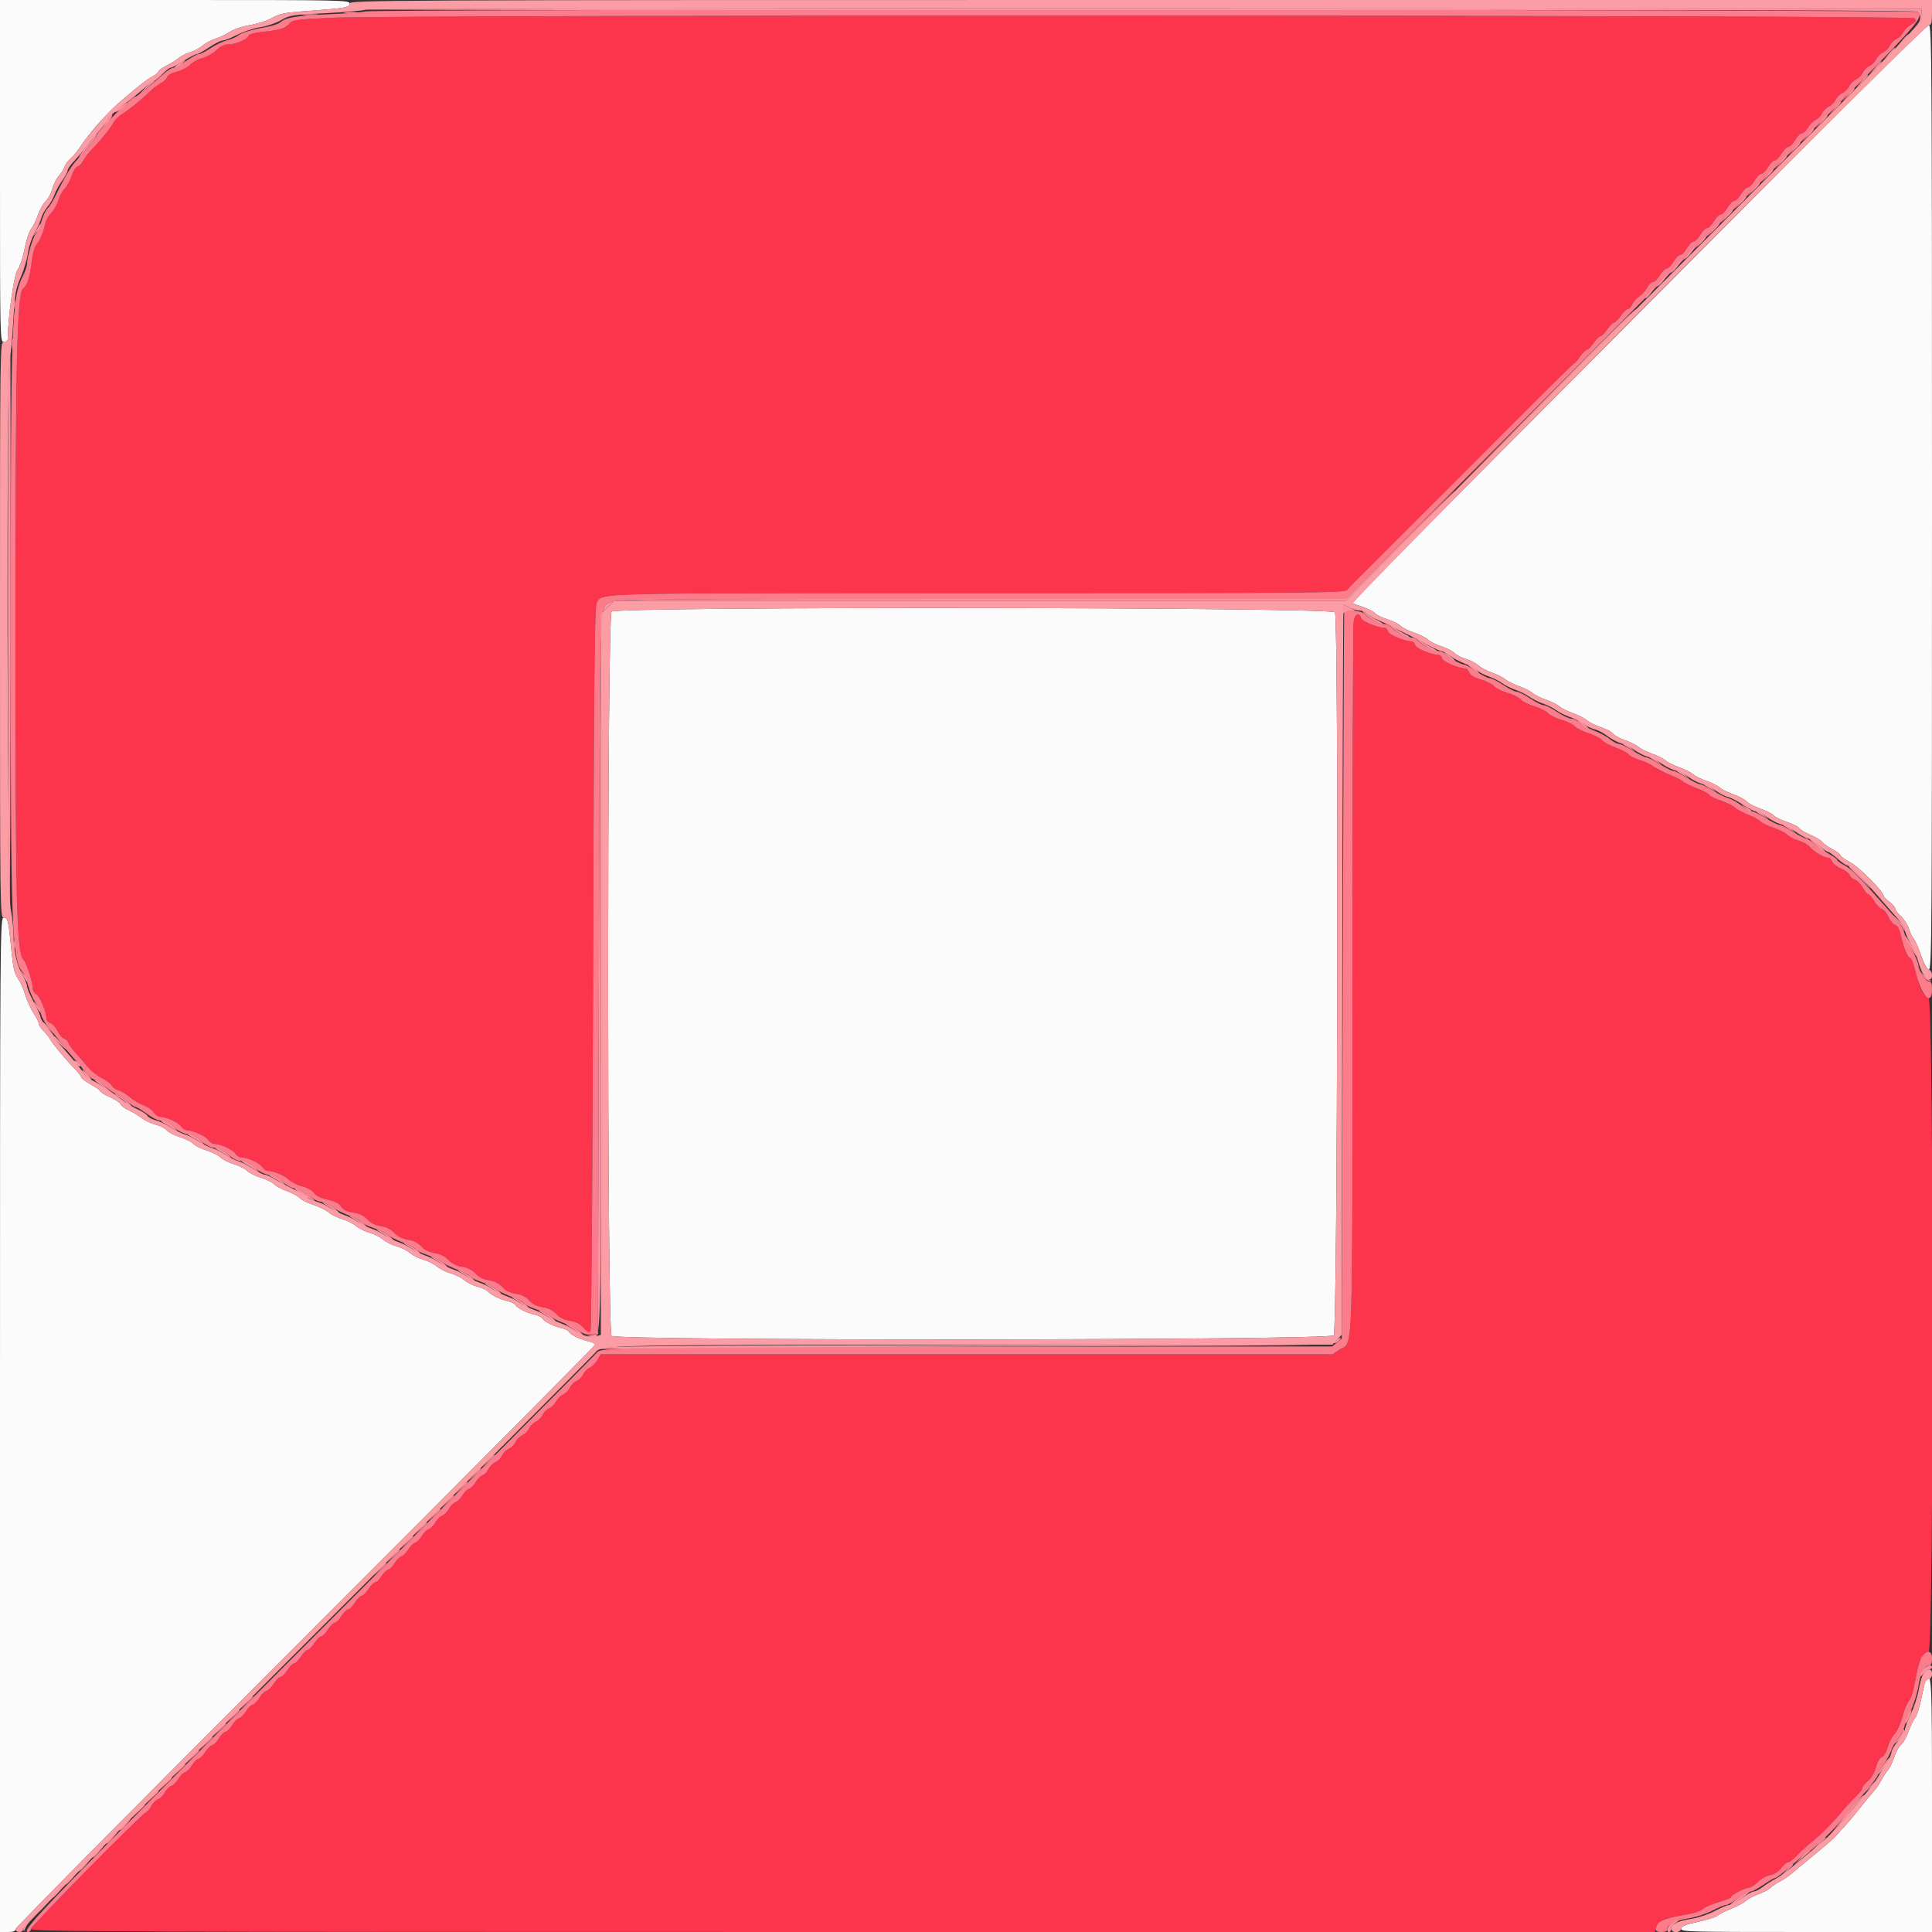
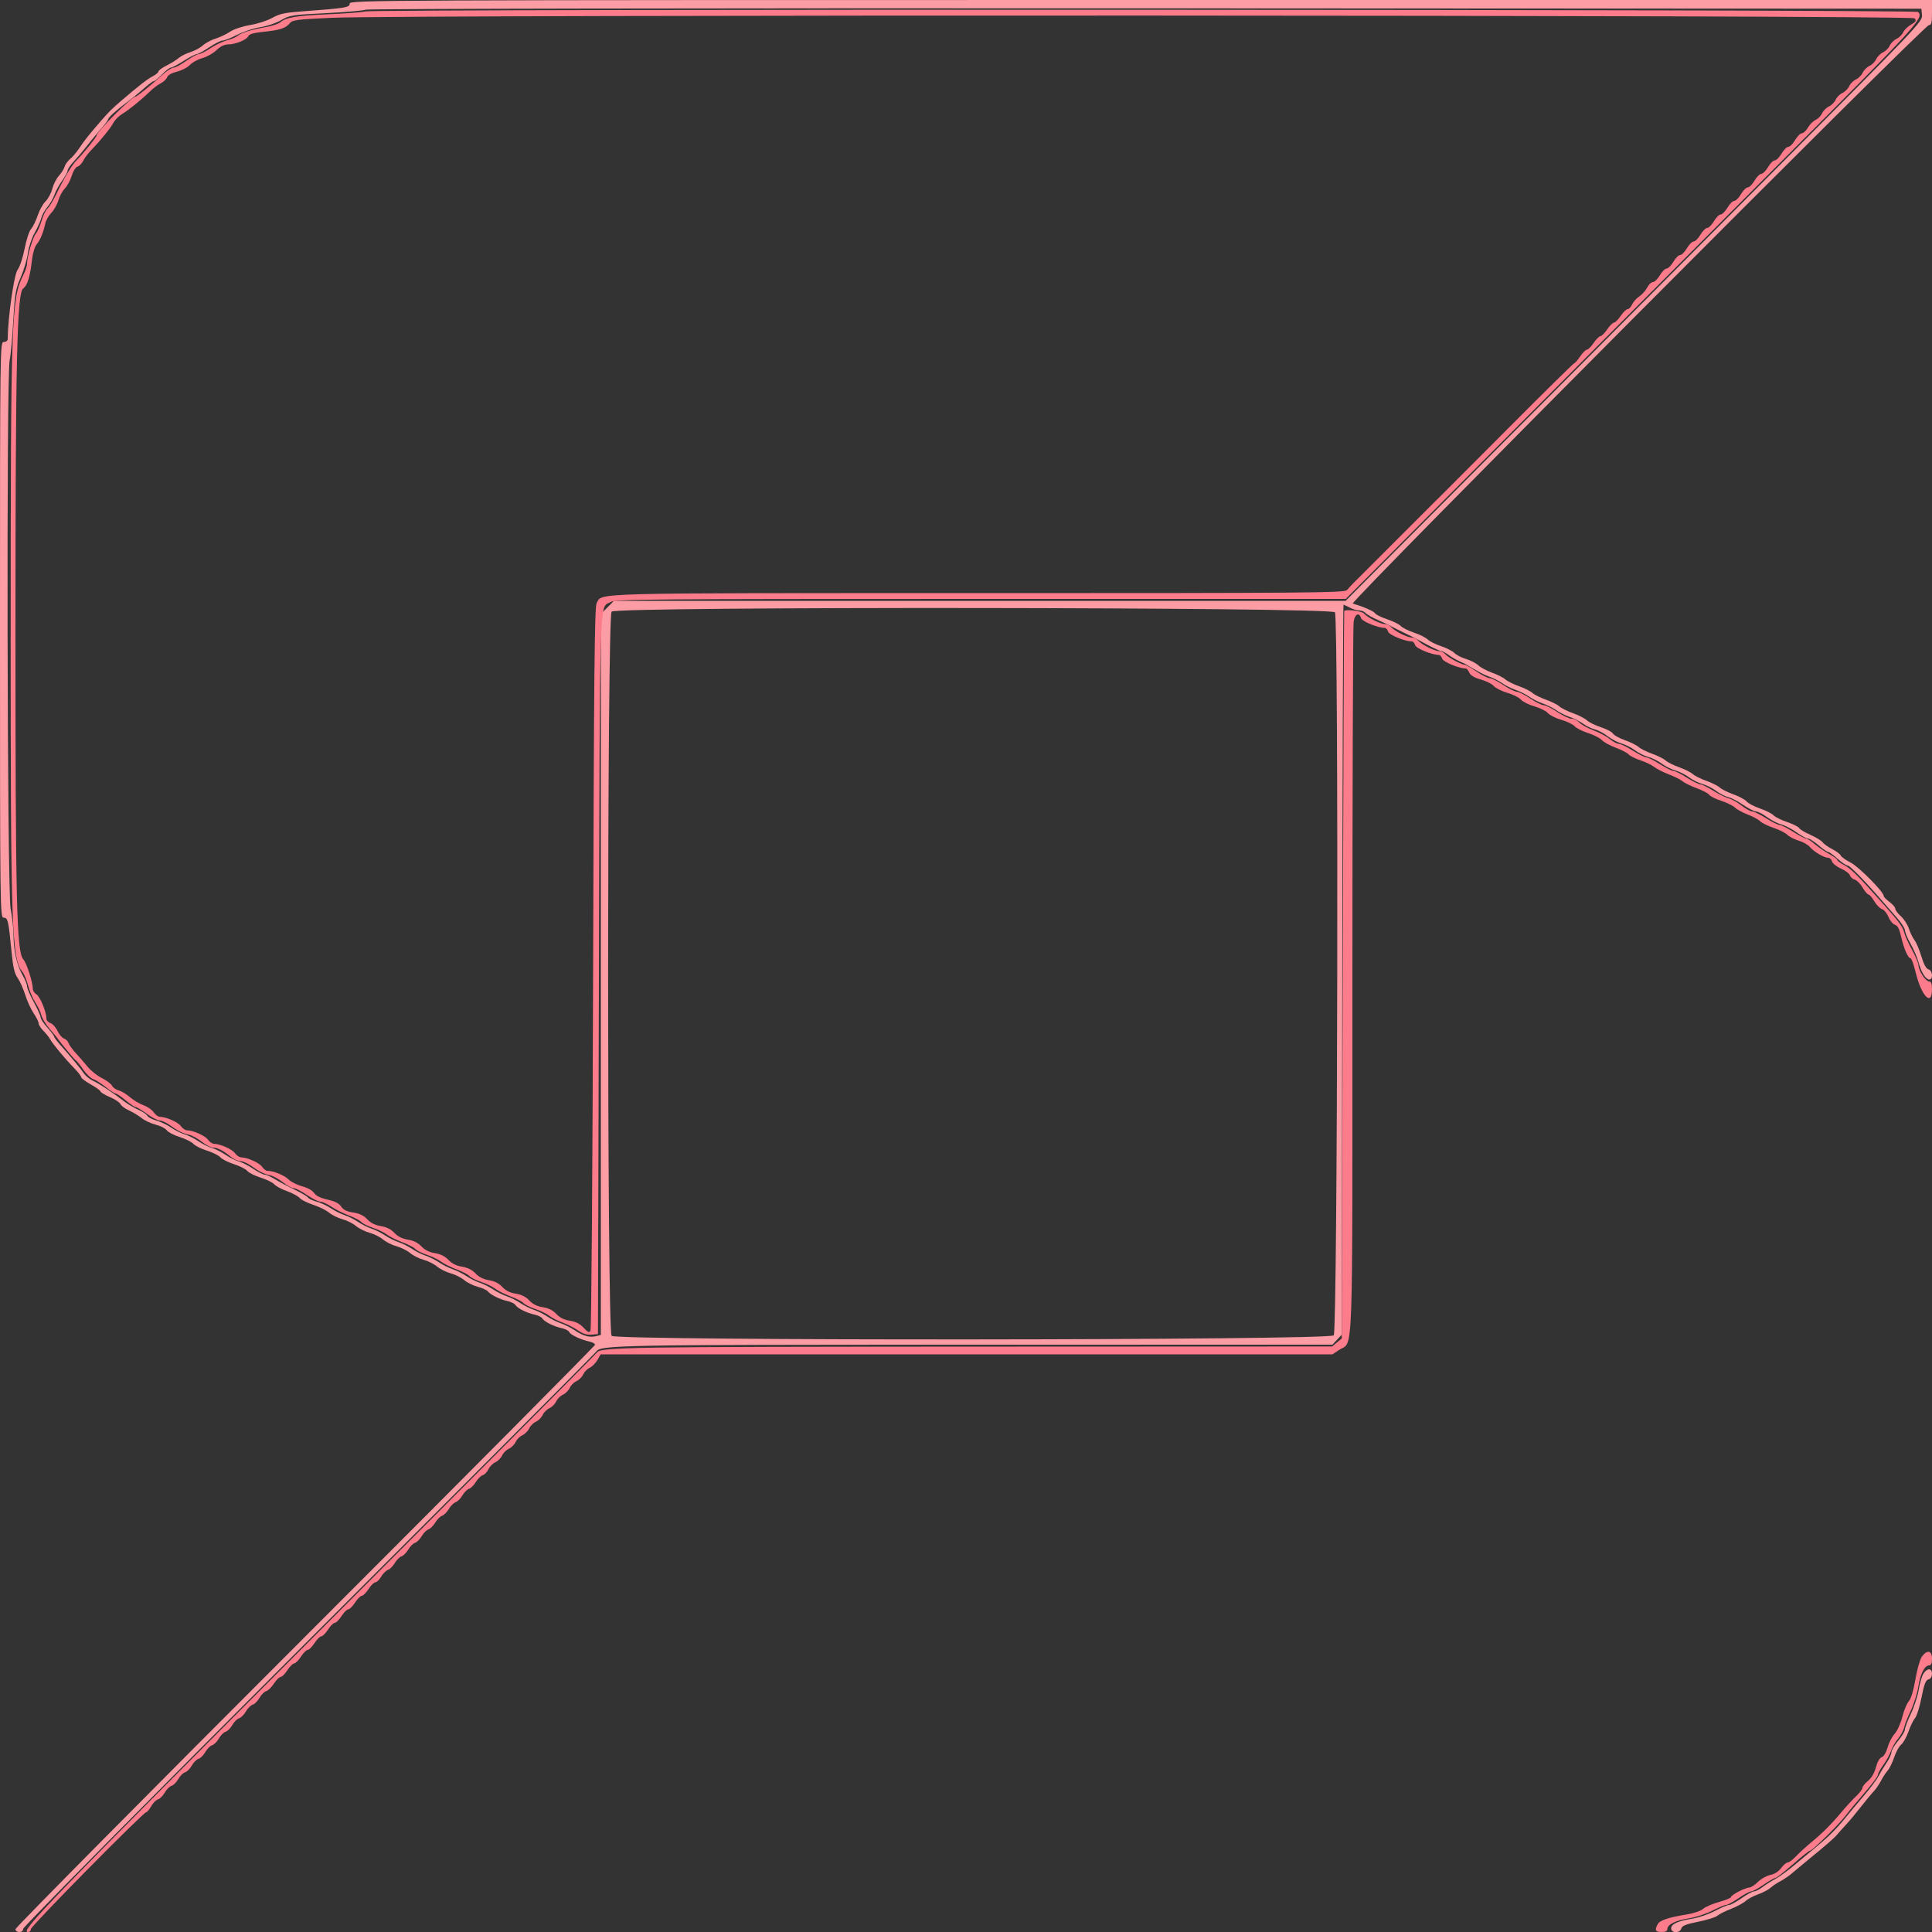
<svg xmlns="http://www.w3.org/2000/svg" id="svg" version="1.1" width="400" height="400" viewBox="0, 0, 400,400">
  <rect x="0" y="0" width="400" height="400" fill="#333333" stroke="none" />
  <g id="svgg">
-     <path id="path0" d="M0.000 35.400 C 0.000 70.533,0.006 70.800,0.800 70.800 C 1.293 70.800,1.602 70.532,1.605 70.100 C 1.634 65.722,2.901 56.867,3.642 55.862 C 4.114 55.221,4.752 53.297,5.102 51.462 C 5.444 49.668,6.044 47.840,6.435 47.400 C 6.825 46.960,7.444 45.700,7.810 44.600 C 8.175 43.500,8.901 42.194,9.422 41.697 C 9.944 41.201,10.573 40.031,10.820 39.097 C 11.067 38.164,11.684 36.950,12.190 36.400 C 12.696 35.850,13.231 35.000,13.379 34.510 C 13.526 34.021,14.042 33.301,14.524 32.910 C 15.006 32.520,15.880 31.480,16.467 30.600 C 18.597 27.408,22.178 23.365,25.069 20.888 C 28.695 17.782,30.536 16.350,31.631 15.784 C 32.274 15.451,32.800 15.008,32.800 14.798 C 32.800 14.588,33.565 14.032,34.500 13.563 C 35.435 13.094,36.560 12.392,37.000 12.004 C 37.440 11.616,38.520 11.075,39.400 10.801 C 40.280 10.527,41.450 9.897,42.000 9.400 C 42.550 8.903,43.720 8.275,44.600 8.005 C 45.480 7.735,46.830 7.094,47.600 6.580 C 48.402 6.046,50.196 5.448,51.800 5.181 C 53.340 4.925,55.400 4.257,56.378 3.696 C 57.839 2.857,58.942 2.618,62.578 2.351 C 71.635 1.685,72.400 1.560,72.400 0.745 C 72.400 0.024,71.247 0.000,36.200 0.000 L 0.000 0.000 0.000 35.400 M370.459 33.554 C 291.644 112.633,279.594 124.819,280.077 124.960 C 282.254 125.593,284.446 126.549,284.698 126.975 C 284.864 127.255,285.967 127.802,287.148 128.191 C 288.330 128.579,289.613 129.213,290.000 129.600 C 290.387 129.987,291.647 130.617,292.800 131.000 C 293.953 131.383,295.213 132.013,295.600 132.400 C 295.987 132.787,297.235 133.413,298.373 133.791 C 299.511 134.169,300.747 134.802,301.121 135.198 C 301.494 135.594,302.560 136.143,303.489 136.419 C 304.418 136.694,305.582 137.296,306.076 137.756 C 306.570 138.216,307.861 138.905,308.945 139.287 C 310.029 139.669,311.253 140.286,311.665 140.659 C 312.077 141.032,313.337 141.662,314.465 142.059 C 315.593 142.456,316.853 143.086,317.265 143.459 C 317.677 143.832,318.937 144.462,320.065 144.859 C 321.193 145.256,322.453 145.886,322.865 146.259 C 323.277 146.632,324.541 147.263,325.675 147.662 C 326.809 148.062,328.110 148.728,328.568 149.144 C 329.026 149.560,330.344 150.206,331.498 150.581 C 332.651 150.956,333.750 151.539,333.939 151.877 C 334.128 152.214,335.235 152.826,336.399 153.236 C 337.564 153.646,338.853 154.286,339.265 154.659 C 339.677 155.032,340.937 155.662,342.065 156.059 C 343.193 156.456,344.453 157.086,344.865 157.459 C 345.277 157.832,346.537 158.462,347.665 158.859 C 348.793 159.256,350.053 159.886,350.465 160.259 C 350.877 160.632,352.137 161.262,353.265 161.659 C 354.393 162.056,355.653 162.686,356.065 163.059 C 356.477 163.432,357.756 164.068,358.907 164.473 C 360.058 164.878,361.270 165.530,361.600 165.922 C 361.930 166.315,363.188 166.976,364.397 167.393 C 365.605 167.809,366.865 168.443,367.197 168.802 C 367.528 169.160,368.790 169.786,370.000 170.193 C 371.210 170.599,372.343 171.171,372.518 171.463 C 372.693 171.754,373.735 172.380,374.835 172.853 C 375.934 173.326,377.051 174.004,377.317 174.358 C 377.583 174.713,378.495 175.363,379.344 175.802 C 380.193 176.241,380.981 176.833,381.094 177.119 C 381.207 177.404,382.132 178.063,383.150 178.583 C 384.849 179.452,390.000 184.650,390.000 185.496 C 390.000 185.691,390.540 186.249,391.200 186.737 C 391.860 187.225,392.400 187.859,392.400 188.146 C 392.400 188.433,392.921 189.132,393.558 189.699 C 394.194 190.266,394.937 191.421,395.208 192.265 C 395.479 193.109,395.951 194.087,396.256 194.437 C 396.561 194.787,397.229 196.317,397.742 197.837 C 398.333 199.590,398.916 200.647,399.337 200.729 C 399.953 200.849,400.000 193.921,400.000 103.029 C 400.000 13.579,399.945 5.200,399.359 5.200 C 399.007 5.200,386.002 17.959,370.459 33.554 M126.629 126.629 C 125.666 127.591,125.666 275.609,126.629 276.571 C 127.681 277.623,275.185 277.522,276.138 276.469 C 276.939 275.583,277.183 128.263,276.386 126.774 C 275.802 125.683,127.718 125.539,126.629 126.629 M0.000 295.000 L 0.000 400.000 1.600 400.000 C 2.734 400.000,3.200 399.830,3.200 399.418 C 3.200 399.097,30.200 371.831,63.200 338.825 C 96.200 305.820,123.200 278.635,123.200 278.415 C 123.200 278.195,122.705 277.909,122.100 277.779 C 120.315 277.395,118.062 276.339,117.851 275.788 C 117.742 275.506,117.057 275.147,116.327 274.990 C 114.655 274.629,112.693 273.649,112.298 272.977 C 112.131 272.694,111.411 272.337,110.698 272.183 C 109.052 271.829,107.090 270.845,106.698 270.177 C 106.531 269.894,105.811 269.537,105.098 269.383 C 103.539 269.047,101.551 268.070,101.000 267.367 C 100.780 267.087,99.843 266.660,98.918 266.418 C 97.993 266.177,96.728 265.551,96.107 265.029 C 95.486 264.506,94.226 263.876,93.307 263.629 C 92.388 263.381,91.128 262.751,90.507 262.229 C 89.886 261.706,88.626 261.076,87.707 260.829 C 86.788 260.581,85.528 259.951,84.907 259.429 C 84.286 258.906,83.026 258.276,82.107 258.029 C 81.188 257.781,79.928 257.151,79.307 256.629 C 78.686 256.106,77.426 255.476,76.507 255.229 C 75.588 254.981,74.328 254.351,73.707 253.829 C 73.086 253.306,71.826 252.676,70.907 252.429 C 69.988 252.181,68.733 251.564,68.118 251.056 C 67.503 250.549,66.029 249.822,64.842 249.440 C 63.655 249.058,62.395 248.424,62.042 248.030 C 61.689 247.637,60.500 246.996,59.400 246.606 C 58.300 246.217,57.130 245.586,56.800 245.206 C 56.470 244.825,55.210 244.205,54.000 243.827 C 52.790 243.449,51.530 242.819,51.200 242.427 C 50.870 242.035,49.629 241.406,48.442 241.030 C 47.255 240.654,45.995 240.020,45.642 239.622 C 45.289 239.223,44.029 238.593,42.842 238.222 C 41.655 237.850,40.395 237.220,40.042 236.822 C 39.689 236.423,38.415 235.789,37.212 235.412 C 36.008 235.035,34.799 234.405,34.525 234.014 C 34.250 233.622,33.225 233.100,32.247 232.854 C 31.269 232.607,29.958 231.995,29.334 231.494 C 28.710 230.993,27.519 230.272,26.688 229.892 C 25.856 229.512,25.070 228.927,24.942 228.592 C 24.813 228.257,23.828 227.604,22.754 227.142 C 21.679 226.680,20.800 226.154,20.800 225.974 C 20.800 225.794,19.900 225.141,18.800 224.523 C 17.701 223.905,16.801 223.226,16.800 223.012 C 16.800 222.799,16.178 221.989,15.418 221.212 C 13.529 219.283,10.894 216.123,10.393 215.188 C 10.167 214.764,9.536 213.972,8.991 213.427 C 8.446 212.882,8.000 212.183,8.000 211.874 C 8.000 211.565,7.536 210.628,6.969 209.793 C 6.402 208.957,5.616 207.239,5.223 205.974 C 4.829 204.709,4.122 203.134,3.653 202.474 C 3.007 201.567,2.701 200.269,2.396 197.138 C 1.751 190.520,1.632 190.000,0.765 190.000 C 0.014 190.000,0.000 191.876,0.000 295.000 M398.667 347.900 C 398.567 348.065,398.179 349.730,397.803 351.600 C 397.427 353.470,396.837 355.318,396.492 355.707 C 396.146 356.096,395.532 357.356,395.127 358.507 C 394.722 359.658,394.043 360.870,393.617 361.200 C 393.191 361.530,392.545 362.700,392.181 363.800 C 391.817 364.900,391.199 366.160,390.806 366.600 C 390.414 367.040,389.802 367.978,389.445 368.684 C 389.088 369.390,388.392 370.397,387.898 370.923 C 387.404 371.448,386.190 372.915,385.200 374.183 C 384.210 375.450,382.860 377.067,382.200 377.776 C 381.540 378.485,380.711 379.411,380.357 379.833 C 379.718 380.595,378.028 382.064,374.200 385.184 C 373.100 386.081,371.665 387.278,371.010 387.843 C 370.356 388.409,369.276 389.147,368.610 389.483 C 367.945 389.819,367.035 390.426,366.589 390.833 C 366.142 391.240,364.977 391.855,364.000 392.200 C 363.023 392.545,361.858 393.167,361.411 393.584 C 360.965 394.000,359.610 394.728,358.400 395.202 C 357.190 395.675,355.923 396.313,355.583 396.618 C 355.244 396.923,353.447 397.494,351.589 397.887 C 349.043 398.425,348.178 398.773,348.076 399.301 C 347.949 399.961,349.404 400.000,373.971 400.000 L 400.000 400.000 400.000 373.800 C 400.000 347.379,399.920 345.818,398.667 347.900 " stroke="none" fill="#fcfbfb" fill-rule="evenodd" />
-     <path id="path1" d="M72.400 0.745 C 72.400 1.560,71.635 1.685,62.578 2.351 C 58.942 2.618,57.839 2.857,56.378 3.696 C 55.400 4.257,53.340 4.925,51.800 5.181 C 50.196 5.448,48.402 6.046,47.600 6.580 C 46.830 7.094,45.480 7.735,44.600 8.005 C 43.720 8.275,42.550 8.903,42.000 9.400 C 41.450 9.897,40.280 10.527,39.400 10.801 C 38.520 11.075,37.440 11.616,37.000 12.004 C 36.560 12.392,35.435 13.094,34.500 13.563 C 33.565 14.032,32.800 14.588,32.800 14.798 C 32.800 15.008,32.274 15.451,31.631 15.784 C 30.536 16.350,28.695 17.782,25.069 20.888 C 23.178 22.509,22.556 23.128,20.871 25.069 C 18.371 27.950,17.534 29.001,16.467 30.600 C 15.880 31.480,15.006 32.520,14.524 32.910 C 14.042 33.301,13.526 34.021,13.379 34.510 C 13.231 35.000,12.696 35.850,12.190 36.400 C 11.684 36.950,11.067 38.164,10.820 39.097 C 10.573 40.031,9.944 41.201,9.422 41.697 C 8.901 42.194,8.175 43.500,7.810 44.600 C 7.444 45.700,6.825 46.960,6.435 47.400 C 6.044 47.840,5.444 49.668,5.102 51.462 C 4.752 53.297,4.114 55.221,3.642 55.862 C 2.901 56.867,1.634 65.722,1.605 70.100 C 1.602 70.532,1.293 70.800,0.800 70.800 C 0.004 70.800,0.000 71.067,0.000 130.400 C 0.000 188.820,0.015 190.000,0.765 190.000 C 1.632 190.000,1.751 190.520,2.396 197.138 C 2.701 200.269,3.007 201.567,3.653 202.474 C 4.122 203.134,4.829 204.709,5.223 205.974 C 5.616 207.239,6.402 208.957,6.969 209.793 C 7.536 210.628,8.000 211.565,8.000 211.874 C 8.000 212.183,8.446 212.882,8.991 213.427 C 9.536 213.972,10.167 214.764,10.393 215.188 C 10.894 216.123,13.529 219.283,15.418 221.212 C 16.178 221.989,16.800 222.799,16.800 223.012 C 16.801 223.226,17.701 223.905,18.800 224.523 C 19.900 225.141,20.800 225.794,20.800 225.974 C 20.800 226.154,21.679 226.680,22.754 227.142 C 23.828 227.604,24.813 228.257,24.942 228.592 C 25.070 228.927,25.856 229.512,26.688 229.892 C 27.519 230.272,28.710 230.993,29.334 231.494 C 29.958 231.995,31.269 232.607,32.247 232.854 C 33.225 233.100,34.250 233.622,34.525 234.014 C 34.799 234.405,36.008 235.035,37.212 235.412 C 38.415 235.789,39.689 236.423,40.042 236.822 C 40.395 237.220,41.655 237.850,42.842 238.222 C 44.029 238.593,45.289 239.223,45.642 239.622 C 45.995 240.020,47.255 240.654,48.442 241.030 C 49.629 241.406,50.870 242.035,51.200 242.427 C 51.530 242.819,52.790 243.449,54.000 243.827 C 55.210 244.205,56.470 244.825,56.800 245.206 C 57.130 245.586,58.300 246.217,59.400 246.606 C 60.500 246.996,61.689 247.637,62.042 248.030 C 62.395 248.424,63.655 249.058,64.842 249.440 C 66.029 249.822,67.503 250.549,68.118 251.056 C 68.733 251.564,69.988 252.181,70.907 252.429 C 71.826 252.676,73.086 253.306,73.707 253.829 C 74.328 254.351,75.588 254.981,76.507 255.229 C 77.426 255.476,78.686 256.106,79.307 256.629 C 79.928 257.151,81.188 257.781,82.107 258.029 C 83.026 258.276,84.286 258.906,84.907 259.429 C 85.528 259.951,86.788 260.581,87.707 260.829 C 88.626 261.076,89.886 261.706,90.507 262.229 C 91.128 262.751,92.388 263.381,93.307 263.629 C 94.226 263.876,95.486 264.506,96.107 265.029 C 96.728 265.551,97.993 266.177,98.918 266.418 C 99.843 266.660,100.780 267.087,101.000 267.367 C 101.551 268.070,103.539 269.047,105.098 269.383 C 105.811 269.537,106.531 269.894,106.698 270.177 C 107.090 270.845,109.052 271.829,110.698 272.183 C 111.411 272.337,112.131 272.694,112.298 272.977 C 112.693 273.649,114.655 274.629,116.327 274.990 C 117.057 275.147,117.742 275.506,117.851 275.788 C 118.062 276.339,120.315 277.395,122.100 277.779 C 122.705 277.909,123.200 278.195,123.200 278.415 C 123.200 278.635,96.200 305.820,63.200 338.825 C 30.200 371.831,3.200 399.097,3.200 399.418 C 3.200 399.738,3.560 400.000,4.000 400.000 C 4.483 400.000,4.800 399.733,4.800 399.327 C 4.800 398.958,31.367 372.099,63.838 339.641 C 96.309 307.183,123.111 280.291,123.399 279.880 C 124.391 278.463,126.735 278.419,201.430 278.410 L 275.861 278.400 276.830 277.368 L 277.800 276.336 277.903 200.768 C 277.960 159.206,278.074 125.200,278.157 125.200 C 278.241 125.200,278.824 125.469,279.454 125.798 C 280.084 126.126,280.983 126.396,281.451 126.398 C 281.919 126.399,282.498 126.637,282.738 126.926 C 282.978 127.215,284.125 127.865,285.287 128.371 C 286.449 128.877,287.670 129.451,288.000 129.647 C 288.330 129.843,289.590 130.477,290.800 131.056 C 292.010 131.634,293.270 132.262,293.600 132.450 C 295.800 133.707,298.039 134.800,298.413 134.800 C 298.655 134.800,299.426 135.223,300.127 135.740 C 300.827 136.256,302.210 136.991,303.200 137.372 C 304.190 137.752,305.360 138.388,305.800 138.784 C 306.240 139.180,307.320 139.747,308.200 140.043 C 309.080 140.340,310.340 140.970,311.000 141.443 C 311.660 141.916,312.920 142.546,313.800 142.843 C 314.680 143.140,315.940 143.770,316.600 144.243 C 317.260 144.716,318.520 145.346,319.400 145.643 C 320.280 145.940,321.540 146.570,322.200 147.043 C 322.860 147.516,324.120 148.146,325.000 148.443 C 325.880 148.740,327.140 149.377,327.800 149.860 C 328.460 150.343,329.540 150.863,330.200 151.016 C 330.860 151.169,332.043 151.795,332.829 152.408 C 333.614 153.021,334.908 153.703,335.704 153.923 C 336.500 154.142,337.747 154.772,338.476 155.322 C 339.204 155.872,340.464 156.502,341.276 156.722 C 342.087 156.942,343.347 157.572,344.076 158.122 C 344.804 158.672,346.064 159.302,346.876 159.522 C 347.687 159.742,348.947 160.372,349.676 160.922 C 350.404 161.472,351.664 162.102,352.476 162.322 C 353.287 162.542,354.547 163.176,355.276 163.730 C 356.004 164.284,357.140 164.871,357.800 165.035 C 358.460 165.198,359.875 165.932,360.945 166.666 C 362.015 167.400,363.194 168.000,363.566 168.000 C 363.938 168.000,364.953 168.520,365.821 169.157 C 366.690 169.793,368.045 170.490,368.834 170.706 C 369.622 170.922,371.044 171.662,371.994 172.349 C 372.943 173.037,373.979 173.600,374.296 173.600 C 374.613 173.600,375.609 174.230,376.508 175.000 C 377.408 175.770,378.315 176.400,378.524 176.400 C 378.732 176.400,379.600 177.030,380.453 177.800 C 381.305 178.570,382.249 179.200,382.551 179.200 C 383.022 179.200,386.468 182.759,390.062 186.959 C 390.646 187.641,391.861 189.030,392.762 190.045 C 393.663 191.059,394.400 192.215,394.400 192.612 C 394.400 193.010,394.925 194.266,395.567 195.404 C 396.209 196.542,396.944 198.250,397.200 199.200 C 397.766 201.302,398.700 202.800,399.446 202.800 C 400.285 202.800,400.138 200.929,399.281 200.705 C 398.805 200.581,398.307 199.673,397.805 198.015 C 397.388 196.639,396.748 195.128,396.382 194.657 C 396.016 194.186,395.491 193.109,395.216 192.265 C 394.940 191.421,394.194 190.266,393.558 189.699 C 392.921 189.132,392.400 188.433,392.400 188.146 C 392.400 187.859,391.860 187.225,391.200 186.737 C 390.540 186.249,390.000 185.691,390.000 185.496 C 390.000 184.650,384.849 179.452,383.150 178.583 C 382.132 178.063,381.207 177.404,381.094 177.119 C 380.981 176.833,380.193 176.241,379.344 175.802 C 378.495 175.363,377.583 174.713,377.317 174.358 C 377.051 174.004,375.934 173.326,374.835 172.853 C 373.735 172.380,372.693 171.754,372.518 171.463 C 372.343 171.171,371.210 170.599,370.000 170.193 C 368.790 169.786,367.528 169.160,367.197 168.802 C 366.865 168.443,365.605 167.809,364.397 167.393 C 363.188 166.976,361.930 166.315,361.600 165.922 C 361.270 165.530,360.058 164.878,358.907 164.473 C 357.756 164.068,356.477 163.432,356.065 163.059 C 355.653 162.686,354.393 162.056,353.265 161.659 C 352.137 161.262,350.877 160.632,350.465 160.259 C 350.053 159.886,348.793 159.256,347.665 158.859 C 346.537 158.462,345.277 157.832,344.865 157.459 C 344.453 157.086,343.193 156.456,342.065 156.059 C 340.937 155.662,339.677 155.032,339.265 154.659 C 338.853 154.286,337.564 153.646,336.399 153.236 C 335.235 152.826,334.128 152.214,333.939 151.877 C 333.750 151.539,332.651 150.956,331.498 150.581 C 330.344 150.206,329.026 149.560,328.568 149.144 C 328.110 148.728,326.809 148.062,325.675 147.662 C 324.541 147.263,323.277 146.632,322.865 146.259 C 322.453 145.886,321.193 145.256,320.065 144.859 C 318.937 144.462,317.677 143.832,317.265 143.459 C 316.853 143.086,315.593 142.456,314.465 142.059 C 313.337 141.662,312.077 141.032,311.665 140.659 C 311.253 140.286,310.029 139.669,308.945 139.287 C 307.861 138.905,306.570 138.216,306.076 137.756 C 305.582 137.296,304.418 136.694,303.489 136.419 C 302.560 136.143,301.494 135.594,301.121 135.198 C 300.747 134.802,299.511 134.169,298.373 133.791 C 297.235 133.413,295.987 132.787,295.600 132.400 C 295.213 132.013,293.953 131.383,292.800 131.000 C 291.647 130.617,290.387 129.987,290.000 129.600 C 289.613 129.213,288.330 128.579,287.148 128.191 C 285.967 127.802,284.864 127.255,284.698 126.975 C 284.446 126.549,282.254 125.593,280.077 124.960 C 279.307 124.736,398.366 5.200,399.359 5.200 C 399.881 5.200,400.000 4.718,400.000 2.600 L 400.000 0.000 236.200 0.000 C 76.679 0.000,72.400 0.019,72.400 0.745 M397.929 3.149 C 398.053 4.449,397.013 5.546,368.705 33.949 C 352.560 50.147,325.683 77.125,308.977 93.900 L 278.603 124.400 202.861 124.400 L 127.120 124.400 125.760 125.760 L 124.400 127.120 124.400 201.752 L 124.400 276.385 123.400 276.636 C 122.072 276.969,120.728 276.598,118.991 275.420 C 118.204 274.886,116.915 274.236,116.126 273.976 C 115.337 273.715,114.077 273.085,113.326 272.576 C 112.575 272.066,111.315 271.436,110.526 271.176 C 109.737 270.915,108.477 270.285,107.726 269.776 C 106.975 269.266,105.715 268.636,104.926 268.376 C 104.137 268.115,102.877 267.485,102.126 266.976 C 101.375 266.466,100.115 265.836,99.326 265.576 C 98.537 265.315,97.277 264.685,96.526 264.176 C 95.775 263.666,94.515 263.036,93.726 262.776 C 92.937 262.515,91.677 261.885,90.926 261.376 C 90.175 260.866,88.915 260.236,88.126 259.976 C 87.337 259.715,86.077 259.085,85.326 258.576 C 84.575 258.066,83.315 257.436,82.526 257.176 C 81.737 256.915,80.477 256.285,79.726 255.776 C 78.975 255.266,77.715 254.636,76.926 254.376 C 76.137 254.115,74.877 253.485,74.126 252.976 C 73.375 252.466,72.115 251.836,71.326 251.576 C 70.537 251.315,69.261 250.674,68.491 250.152 C 67.720 249.629,66.403 249.016,65.562 248.790 C 64.721 248.563,63.912 248.181,63.763 247.939 C 63.613 247.698,62.391 246.974,61.046 246.330 C 59.701 245.686,57.880 244.722,57.000 244.186 C 56.120 243.651,55.130 243.207,54.800 243.199 C 54.470 243.192,53.410 242.650,52.445 241.996 C 51.480 241.342,50.130 240.652,49.445 240.462 C 48.760 240.272,47.504 239.643,46.653 239.064 C 45.802 238.485,44.542 237.855,43.853 237.664 C 43.164 237.473,41.904 236.843,41.053 236.264 C 40.202 235.685,38.942 235.055,38.253 234.864 C 37.564 234.673,36.300 234.040,35.445 233.459 C 34.590 232.877,33.201 232.216,32.358 231.989 C 31.516 231.762,30.684 231.322,30.511 231.012 C 30.337 230.702,29.469 230.122,28.581 229.724 C 27.692 229.326,26.433 228.587,25.783 228.083 C 23.488 226.304,20.585 224.378,19.327 223.798 C 18.626 223.476,17.771 222.804,17.425 222.306 C 16.646 221.185,14.680 218.806,12.700 216.589 C 11.875 215.666,11.200 214.772,11.200 214.604 C 11.200 214.435,10.570 213.600,9.800 212.747 C 9.030 211.895,8.400 210.934,8.400 210.613 C 8.400 210.291,7.770 208.881,7.000 207.481 C 6.230 206.080,5.600 204.604,5.600 204.202 C 5.600 203.800,5.172 202.734,4.649 201.835 C 3.494 199.850,2.800 196.763,2.800 193.615 C 2.800 192.326,2.530 189.860,2.200 188.135 C 1.483 184.389,1.300 77.583,2.005 74.529 C 2.218 73.609,2.551 70.001,2.746 66.510 C 3.066 60.769,3.215 59.896,4.302 57.381 C 4.962 55.851,5.627 53.611,5.778 52.402 C 5.931 51.183,6.554 49.312,7.176 48.202 C 7.794 47.101,8.412 45.719,8.549 45.131 C 8.687 44.543,9.254 43.521,9.810 42.861 C 10.366 42.200,11.023 41.061,11.270 40.330 C 11.516 39.598,12.232 38.290,12.859 37.421 C 13.487 36.553,14.000 35.602,14.000 35.308 C 14.000 35.014,14.585 34.154,15.300 33.396 C 16.015 32.639,17.230 31.205,18.000 30.210 C 18.770 29.215,20.070 27.635,20.889 26.700 C 21.708 25.765,22.383 24.873,22.389 24.718 C 22.404 24.324,24.018 22.851,26.242 21.200 C 27.280 20.430,28.885 19.125,29.809 18.300 C 30.733 17.475,31.649 16.798,31.845 16.796 C 32.040 16.793,32.810 16.163,33.556 15.396 C 34.302 14.628,35.120 14.000,35.375 14.000 C 35.629 14.000,36.819 13.375,38.019 12.610 C 39.218 11.846,40.432 11.216,40.716 11.210 C 40.999 11.205,42.167 10.570,43.310 9.800 C 44.454 9.030,45.704 8.400,46.089 8.400 C 46.474 8.400,47.826 7.864,49.094 7.210 C 50.362 6.555,52.519 5.846,53.887 5.634 C 55.257 5.422,57.202 4.764,58.216 4.170 C 59.952 3.152,60.476 3.070,67.451 2.724 C 71.519 2.522,75.241 2.198,75.723 2.004 C 76.227 1.801,144.979 1.682,237.200 1.725 L 397.800 1.800 397.929 3.149 M276.386 126.774 C 277.183 128.263,276.939 275.583,276.138 276.469 C 275.185 277.522,127.681 277.623,126.629 276.571 C 125.666 275.609,125.666 127.591,126.629 126.629 C 127.718 125.539,275.802 125.683,276.386 126.774 M398.232 346.500 C 397.909 346.995,397.471 348.480,397.257 349.800 C 397.044 351.120,396.314 353.370,395.635 354.800 C 394.956 356.230,394.400 357.698,394.400 358.062 C 394.400 358.426,393.770 359.478,393.000 360.400 C 392.230 361.322,391.600 362.394,391.600 362.782 C 391.600 363.171,391.152 364.148,390.605 364.955 C 390.057 365.762,389.310 367.002,388.944 367.711 C 388.578 368.420,387.180 370.284,385.839 371.852 C 384.498 373.421,382.548 375.761,381.506 377.052 C 380.464 378.344,378.523 380.300,377.192 381.400 C 375.861 382.500,373.473 384.498,371.886 385.839 C 370.299 387.180,368.370 388.602,367.600 388.998 C 366.830 389.394,365.643 390.142,364.962 390.659 C 364.281 391.177,363.458 391.600,363.133 391.600 C 362.807 391.600,361.655 392.230,360.572 393.000 C 359.489 393.770,358.332 394.400,358.001 394.401 C 357.671 394.401,356.355 394.952,355.079 395.625 C 353.802 396.298,351.732 397.015,350.479 397.219 C 347.364 397.724,346.000 398.342,346.000 399.249 C 346.000 400.270,347.832 400.287,348.098 399.268 C 348.245 398.708,349.071 398.379,351.611 397.870 C 353.438 397.503,355.218 396.947,355.567 396.633 C 355.915 396.320,357.190 395.675,358.400 395.202 C 359.610 394.728,360.965 394.000,361.411 393.584 C 361.858 393.167,363.023 392.545,364.000 392.200 C 364.977 391.855,366.142 391.240,366.589 390.833 C 367.035 390.426,367.945 389.819,368.610 389.483 C 369.276 389.147,370.356 388.409,371.010 387.843 C 371.665 387.278,373.100 386.081,374.200 385.184 C 378.028 382.064,379.718 380.595,380.357 379.833 C 380.711 379.411,381.540 378.485,382.200 377.776 C 382.860 377.067,384.210 375.450,385.200 374.183 C 386.190 372.915,387.404 371.448,387.898 370.923 C 388.392 370.397,389.088 369.390,389.445 368.684 C 389.802 367.978,390.414 367.040,390.806 366.600 C 391.199 366.160,391.817 364.900,392.181 363.800 C 392.545 362.700,393.191 361.530,393.617 361.200 C 394.043 360.870,394.722 359.658,395.127 358.507 C 395.532 357.356,396.148 356.096,396.496 355.707 C 396.843 355.318,397.444 353.400,397.830 351.445 C 398.373 348.690,398.696 347.848,399.266 347.699 C 399.719 347.580,400.000 347.142,400.000 346.553 C 400.000 345.334,399.011 345.304,398.232 346.500 " stroke="none" fill="#fc9ca4" fill-rule="evenodd" />
-     <path id="path2" d="M68.600 3.688 C 61.499 4.010,60.533 4.136,60.000 4.805 C 59.180 5.835,57.904 6.251,54.528 6.588 C 52.593 6.782,51.584 7.065,51.434 7.456 C 51.145 8.210,48.756 9.200,47.227 9.200 C 46.437 9.200,45.614 9.605,44.817 10.384 C 44.150 11.035,42.843 11.773,41.912 12.024 C 40.980 12.275,39.823 12.906,39.341 13.426 C 38.858 13.947,37.645 14.579,36.645 14.830 C 35.555 15.105,34.738 15.566,34.606 15.980 C 34.486 16.361,33.895 16.926,33.293 17.236 C 32.692 17.546,31.645 18.340,30.967 19.000 C 29.209 20.711,26.689 22.753,25.267 23.618 C 24.596 24.026,23.811 24.808,23.523 25.355 C 22.933 26.477,20.802 29.113,18.988 30.963 C 18.321 31.643,17.534 32.680,17.238 33.266 C 16.943 33.853,16.400 34.411,16.031 34.508 C 15.658 34.605,15.136 35.438,14.850 36.390 C 14.569 37.329,13.940 38.497,13.452 38.984 C 12.964 39.472,12.348 40.595,12.083 41.481 C 11.818 42.366,11.163 43.527,10.629 44.062 C 10.094 44.597,9.539 45.566,9.396 46.217 C 8.964 48.174,8.310 49.754,7.582 50.600 C 7.196 51.048,6.773 52.457,6.620 53.800 C 6.218 57.326,5.674 59.103,4.810 59.708 C 3.512 60.617,3.203 74.353,3.201 131.229 C 3.200 186.690,3.450 197.143,4.811 198.605 C 5.507 199.352,6.800 203.372,6.800 204.788 C 6.800 205.129,7.139 205.619,7.554 205.878 C 8.301 206.345,9.600 209.497,9.600 210.844 C 9.600 211.230,9.970 211.664,10.423 211.807 C 10.875 211.951,11.538 212.681,11.895 213.430 C 12.252 214.179,12.863 214.893,13.252 215.016 C 13.641 215.140,14.059 215.555,14.180 215.938 C 14.302 216.321,14.986 217.269,15.701 218.044 C 16.415 218.819,17.525 220.100,18.166 220.889 C 18.808 221.678,20.113 222.714,21.068 223.191 C 22.022 223.667,22.977 224.384,23.191 224.783 C 23.404 225.182,24.030 225.621,24.582 225.760 C 25.134 225.898,26.174 226.524,26.893 227.150 C 27.612 227.776,28.879 228.531,29.709 228.828 C 30.539 229.124,31.488 229.779,31.818 230.284 C 32.148 230.788,32.729 231.208,33.109 231.218 C 34.448 231.252,36.884 232.342,37.461 233.166 C 37.783 233.625,38.350 234.008,38.723 234.018 C 40.051 234.052,42.487 235.146,43.061 235.966 C 43.383 236.425,43.950 236.808,44.323 236.818 C 45.651 236.852,48.087 237.946,48.661 238.766 C 48.983 239.225,49.550 239.608,49.923 239.618 C 51.251 239.652,53.687 240.746,54.261 241.566 C 54.583 242.025,55.060 242.401,55.323 242.402 C 56.591 242.408,58.897 243.335,59.702 244.162 C 60.196 244.670,61.469 245.318,62.530 245.603 C 63.666 245.908,64.698 246.482,65.035 246.998 C 65.416 247.579,66.354 248.041,67.816 248.369 C 69.352 248.712,70.212 249.151,70.644 249.812 C 71.087 250.488,71.802 250.841,73.128 251.040 C 74.422 251.234,75.312 251.663,76.044 252.447 C 76.744 253.196,77.683 253.668,78.848 253.853 C 80.009 254.038,80.954 254.511,81.648 255.253 C 82.343 255.996,83.287 256.468,84.448 256.653 C 85.609 256.838,86.554 257.311,87.248 258.053 C 87.943 258.796,88.887 259.268,90.048 259.453 C 91.209 259.638,92.154 260.111,92.848 260.853 C 93.543 261.596,94.487 262.068,95.648 262.253 C 96.809 262.438,97.754 262.911,98.448 263.653 C 99.139 264.391,100.088 264.869,101.229 265.051 C 102.379 265.235,103.305 265.703,103.981 266.443 C 104.667 267.194,105.582 267.652,106.781 267.843 C 107.980 268.035,108.895 268.493,109.581 269.243 C 110.267 269.994,111.182 270.452,112.381 270.643 C 113.580 270.835,114.495 271.293,115.181 272.043 C 115.867 272.794,116.782 273.252,117.981 273.443 C 119.209 273.640,120.095 274.093,120.834 274.902 C 121.666 275.813,121.984 275.955,122.253 275.538 C 122.444 275.242,122.690 241.451,122.800 200.400 C 122.964 139.328,123.097 125.631,123.532 124.866 C 124.771 122.692,120.649 122.800,202.571 122.800 C 271.475 122.800,278.415 122.742,278.884 122.162 C 279.168 121.811,279.821 121.107,280.335 120.597 C 280.850 120.088,281.451 119.491,281.671 119.271 C 281.891 119.051,282.521 118.421,283.071 117.871 C 283.621 117.321,284.251 116.691,284.471 116.471 C 284.691 116.251,285.321 115.621,285.871 115.071 C 286.421 114.521,287.051 113.891,287.271 113.671 C 287.491 113.451,288.121 112.821,288.671 112.271 C 289.221 111.721,289.851 111.091,290.071 110.871 C 290.291 110.651,290.921 110.021,291.471 109.471 C 292.021 108.921,292.651 108.291,292.871 108.071 C 293.091 107.851,293.721 107.221,294.271 106.671 C 294.821 106.121,295.451 105.491,295.671 105.271 C 295.891 105.051,296.521 104.421,297.071 103.871 C 297.621 103.321,298.280 102.674,298.535 102.432 C 298.791 102.191,305.003 95.965,312.340 88.597 C 319.677 81.229,325.797 75.199,325.940 75.197 C 326.083 75.196,326.628 74.566,327.152 73.797 C 327.675 73.029,328.305 72.399,328.552 72.397 C 328.798 72.396,329.428 71.766,329.952 70.997 C 330.475 70.229,331.105 69.599,331.352 69.597 C 331.598 69.596,332.228 68.966,332.752 68.197 C 333.275 67.429,333.905 66.799,334.152 66.797 C 334.398 66.796,335.028 66.166,335.552 65.397 C 336.075 64.629,336.721 64.000,336.987 64.000 C 337.254 64.000,337.672 63.560,337.918 63.021 C 338.163 62.483,338.831 61.736,339.402 61.362 C 339.973 60.987,340.706 60.168,341.031 59.541 C 341.355 58.913,341.892 58.400,342.224 58.400 C 342.556 58.400,343.199 57.770,343.653 57.000 C 344.107 56.230,344.737 55.600,345.053 55.600 C 345.369 55.600,345.999 54.970,346.453 54.200 C 346.907 53.430,347.537 52.800,347.853 52.800 C 348.169 52.800,348.799 52.170,349.253 51.400 C 349.707 50.630,350.337 50.000,350.653 50.000 C 350.969 50.000,351.599 49.370,352.053 48.600 C 352.507 47.830,353.137 47.200,353.453 47.200 C 353.769 47.200,354.399 46.570,354.853 45.800 C 355.307 45.030,355.937 44.400,356.253 44.400 C 356.569 44.400,357.199 43.770,357.653 43.000 C 358.107 42.230,358.737 41.600,359.053 41.600 C 359.369 41.600,359.999 40.970,360.453 40.200 C 360.907 39.430,361.537 38.800,361.853 38.800 C 362.169 38.800,362.799 38.170,363.253 37.400 C 363.707 36.630,364.337 36.000,364.653 36.000 C 364.969 36.000,365.599 35.370,366.053 34.600 C 366.507 33.830,367.137 33.200,367.453 33.200 C 367.769 33.200,368.399 32.570,368.853 31.800 C 369.307 31.030,369.937 30.400,370.253 30.400 C 370.569 30.400,371.199 29.770,371.653 29.000 C 372.107 28.230,372.740 27.600,373.058 27.600 C 373.377 27.600,373.942 27.069,374.314 26.421 C 374.686 25.772,375.401 25.055,375.901 24.827 C 376.402 24.598,377.009 23.979,377.250 23.450 C 377.491 22.921,378.121 22.291,378.650 22.050 C 379.179 21.809,379.809 21.179,380.050 20.650 C 380.291 20.121,380.921 19.491,381.450 19.250 C 381.979 19.009,382.609 18.379,382.850 17.850 C 383.091 17.321,383.721 16.691,384.250 16.450 C 384.779 16.209,385.409 15.579,385.650 15.050 C 385.891 14.521,386.521 13.891,387.050 13.650 C 387.579 13.409,388.209 12.779,388.450 12.250 C 388.691 11.721,389.321 11.091,389.850 10.850 C 390.379 10.609,391.009 9.979,391.250 9.450 C 391.491 8.921,392.121 8.291,392.650 8.050 C 393.179 7.809,393.798 7.202,394.027 6.701 C 394.255 6.201,394.992 5.475,395.664 5.089 C 396.678 4.507,396.803 4.286,396.395 3.794 C 395.821 3.103,83.693 3.002,68.600 3.688 M280.257 128.700 C 280.120 129.525,280.007 162.960,280.004 203.000 C 279.998 284.299,280.244 277.486,277.241 279.492 L 275.882 280.400 200.122 280.400 L 124.363 280.400 123.686 281.579 C 123.314 282.228,122.599 282.945,122.099 283.173 C 121.598 283.402,120.991 284.021,120.750 284.550 C 120.509 285.079,119.879 285.709,119.350 285.950 C 118.821 286.191,118.191 286.821,117.950 287.350 C 117.709 287.879,117.079 288.509,116.550 288.750 C 116.021 288.991,115.391 289.621,115.150 290.150 C 114.909 290.679,114.279 291.309,113.750 291.550 C 113.221 291.791,112.591 292.421,112.350 292.950 C 112.109 293.479,111.479 294.109,110.950 294.350 C 110.421 294.591,109.791 295.221,109.550 295.750 C 109.309 296.279,108.679 296.909,108.150 297.150 C 107.621 297.391,106.991 298.021,106.750 298.550 C 106.509 299.079,105.879 299.709,105.350 299.950 C 104.821 300.191,104.191 300.821,103.950 301.350 C 103.709 301.879,103.079 302.509,102.550 302.750 C 102.021 302.991,101.384 303.637,101.133 304.186 C 100.883 304.735,100.350 305.289,99.948 305.417 C 99.545 305.544,98.904 306.178,98.522 306.825 C 98.140 307.472,97.510 308.102,97.122 308.225 C 96.734 308.348,96.104 308.978,95.722 309.625 C 95.340 310.272,94.710 310.902,94.322 311.025 C 93.934 311.148,93.304 311.778,92.922 312.425 C 92.540 313.072,91.910 313.702,91.522 313.825 C 91.134 313.948,90.504 314.578,90.122 315.225 C 89.740 315.872,89.110 316.502,88.722 316.625 C 88.334 316.748,87.704 317.378,87.322 318.025 C 86.940 318.672,86.310 319.302,85.922 319.425 C 85.534 319.548,84.904 320.178,84.522 320.825 C 84.140 321.472,83.510 322.102,83.122 322.225 C 82.734 322.348,82.104 322.978,81.722 323.625 C 81.340 324.272,80.710 324.902,80.322 325.025 C 79.934 325.148,79.304 325.778,78.922 326.424 C 78.540 327.071,77.998 327.600,77.717 327.600 C 77.437 327.600,76.801 328.228,76.304 328.995 C 75.807 329.762,75.177 330.392,74.904 330.395 C 74.631 330.398,74.001 331.028,73.504 331.795 C 73.007 332.562,72.377 333.192,72.104 333.195 C 71.831 333.198,71.201 333.828,70.704 334.595 C 70.207 335.362,69.577 335.992,69.304 335.995 C 69.031 335.998,68.401 336.628,67.904 337.395 C 67.407 338.162,66.777 338.792,66.504 338.795 C 66.231 338.798,65.601 339.428,65.104 340.195 C 64.607 340.962,63.977 341.592,63.704 341.595 C 63.431 341.598,62.801 342.228,62.304 342.995 C 61.807 343.762,61.177 344.392,60.904 344.395 C 60.631 344.398,60.001 345.028,59.504 345.795 C 59.007 346.562,58.377 347.192,58.104 347.195 C 57.831 347.198,57.201 347.821,56.704 348.579 C 56.207 349.338,55.487 350.041,55.103 350.141 C 54.720 350.241,54.093 350.871,53.709 351.540 C 53.325 352.209,52.695 352.839,52.309 352.940 C 51.923 353.041,51.293 353.671,50.909 354.340 C 50.525 355.009,49.895 355.639,49.509 355.740 C 49.123 355.841,48.493 356.471,48.109 357.140 C 47.725 357.809,47.095 358.439,46.709 358.540 C 46.323 358.641,45.693 359.271,45.309 359.940 C 44.925 360.609,44.295 361.239,43.909 361.340 C 43.523 361.441,42.893 362.071,42.509 362.740 C 42.125 363.409,41.495 364.039,41.109 364.140 C 40.723 364.241,40.093 364.871,39.709 365.540 C 39.325 366.209,38.695 366.839,38.309 366.940 C 37.923 367.041,37.293 367.671,36.909 368.340 C 36.525 369.009,35.895 369.639,35.509 369.740 C 35.123 369.841,34.493 370.471,34.109 371.140 C 33.725 371.809,33.095 372.439,32.709 372.540 C 32.323 372.641,31.690 373.279,31.303 373.959 C 30.917 374.639,30.455 375.196,30.277 375.197 C 29.667 375.202,6.400 398.772,6.400 399.386 C 6.400 399.937,23.588 400.000,174.512 400.000 L 342.625 400.000 343.067 398.828 C 343.549 397.551,344.713 397.091,349.363 396.343 C 350.703 396.127,352.160 395.620,352.600 395.215 C 353.040 394.811,354.525 394.168,355.900 393.787 C 357.275 393.406,358.400 392.942,358.400 392.755 C 358.400 392.332,361.354 390.800,362.170 390.800 C 362.501 390.800,363.316 390.269,363.980 389.619 C 364.645 388.970,365.799 388.324,366.545 388.184 C 367.387 388.026,368.228 387.488,368.763 386.765 C 369.236 386.124,369.855 385.600,370.138 385.600 C 370.421 385.600,371.202 385.015,371.873 384.300 C 372.545 383.585,373.971 382.280,375.044 381.400 C 377.346 379.510,379.205 377.645,381.400 375.020 C 382.280 373.967,383.585 372.554,384.300 371.880 C 385.015 371.205,385.600 370.429,385.600 370.155 C 385.600 369.882,386.113 369.240,386.739 368.729 C 387.450 368.149,388.071 367.090,388.388 365.911 C 388.695 364.773,389.177 363.934,389.600 363.800 C 390.010 363.670,390.510 362.835,390.802 361.792 C 391.077 360.810,391.738 359.537,392.270 358.962 C 392.802 358.388,393.517 356.812,393.859 355.459 C 394.200 354.107,394.807 352.640,395.206 352.200 C 395.656 351.705,396.177 349.977,396.572 347.668 C 397.233 343.810,398.089 342.034,399.300 342.013 C 400.402 341.993,400.388 206.400,399.286 206.400 C 398.308 206.400,397.438 204.741,396.611 201.300 C 396.227 199.705,395.758 198.400,395.567 198.400 C 395.042 198.400,394.194 196.464,393.611 193.932 C 393.240 192.323,392.870 191.607,392.338 191.468 C 391.926 191.360,391.325 190.639,391.001 189.865 C 390.678 189.091,390.064 188.347,389.636 188.211 C 389.208 188.076,388.491 187.343,388.043 186.582 C 387.594 185.822,387.059 185.200,386.853 185.200 C 386.647 185.200,386.097 184.552,385.629 183.760 C 385.162 182.968,384.430 182.228,384.003 182.117 C 383.576 182.005,383.129 181.607,383.010 181.232 C 382.891 180.858,382.053 180.224,381.146 179.824 C 380.240 179.424,379.410 178.760,379.302 178.349 C 379.195 177.937,378.840 177.600,378.515 177.600 C 377.666 177.600,375.532 176.342,374.735 175.371 C 374.361 174.916,373.312 174.320,372.404 174.049 C 371.497 173.777,370.426 173.226,370.025 172.825 C 369.624 172.424,368.353 171.783,367.200 171.400 C 366.047 171.017,364.805 170.405,364.440 170.040 C 364.075 169.675,362.902 169.042,361.834 168.634 C 360.767 168.227,359.579 167.579,359.195 167.195 C 358.811 166.811,357.530 166.179,356.348 165.791 C 355.167 165.402,354.063 164.853,353.895 164.569 C 353.728 164.286,352.577 163.675,351.338 163.211 C 350.100 162.748,348.652 162.027,348.121 161.609 C 347.589 161.191,346.279 160.558,345.208 160.203 C 344.138 159.847,343.051 159.303,342.794 158.993 C 342.537 158.684,341.309 158.050,340.064 157.585 C 338.819 157.119,337.505 156.473,337.145 156.148 C 336.785 155.823,335.547 155.199,334.395 154.761 C 333.243 154.324,332.008 153.631,331.650 153.222 C 331.293 152.813,330.017 152.164,328.815 151.779 C 327.614 151.394,326.354 150.758,326.015 150.365 C 325.677 149.972,324.444 149.376,323.276 149.040 C 322.107 148.704,320.847 148.074,320.476 147.640 C 320.104 147.206,318.844 146.576,317.676 146.240 C 316.507 145.904,315.247 145.274,314.876 144.840 C 314.504 144.406,313.244 143.776,312.076 143.440 C 310.907 143.104,309.647 142.473,309.276 142.037 C 308.904 141.602,307.700 140.995,306.600 140.689 C 305.278 140.322,304.466 139.839,304.205 139.267 C 303.988 138.790,303.656 138.400,303.467 138.400 C 302.065 138.400,298.805 137.047,298.593 136.377 C 298.457 135.950,298.161 135.600,297.935 135.600 C 296.477 135.600,293.210 134.263,292.993 133.577 C 292.857 133.150,292.561 132.800,292.335 132.800 C 290.877 132.800,287.610 131.463,287.393 130.777 C 287.257 130.350,286.961 130.000,286.735 130.000 C 285.277 130.000,282.010 128.663,281.793 127.977 C 281.384 126.689,280.522 127.095,280.257 128.700 " stroke="none" fill="#fc344c" fill-rule="evenodd" />
+     <path id="path1" d="M72.400 0.745 C 72.400 1.560,71.635 1.685,62.578 2.351 C 58.942 2.618,57.839 2.857,56.378 3.696 C 55.400 4.257,53.340 4.925,51.800 5.181 C 50.196 5.448,48.402 6.046,47.600 6.580 C 46.830 7.094,45.480 7.735,44.600 8.005 C 43.720 8.275,42.550 8.903,42.000 9.400 C 41.450 9.897,40.280 10.527,39.400 10.801 C 38.520 11.075,37.440 11.616,37.000 12.004 C 36.560 12.392,35.435 13.094,34.500 13.563 C 33.565 14.032,32.800 14.588,32.800 14.798 C 32.800 15.008,32.274 15.451,31.631 15.784 C 30.536 16.350,28.695 17.782,25.069 20.888 C 23.178 22.509,22.556 23.128,20.871 25.069 C 18.371 27.950,17.534 29.001,16.467 30.600 C 15.880 31.480,15.006 32.520,14.524 32.910 C 14.042 33.301,13.526 34.021,13.379 34.510 C 13.231 35.000,12.696 35.850,12.190 36.400 C 11.684 36.950,11.067 38.164,10.820 39.097 C 10.573 40.031,9.944 41.201,9.422 41.697 C 8.901 42.194,8.175 43.500,7.810 44.600 C 7.444 45.700,6.825 46.960,6.435 47.400 C 6.044 47.840,5.444 49.668,5.102 51.462 C 4.752 53.297,4.114 55.221,3.642 55.862 C 2.901 56.867,1.634 65.722,1.605 70.100 C 1.602 70.532,1.293 70.800,0.800 70.800 C 0.004 70.800,0.000 71.067,0.000 130.400 C 0.000 188.820,0.015 190.000,0.765 190.000 C 1.632 190.000,1.751 190.520,2.396 197.138 C 2.701 200.269,3.007 201.567,3.653 202.474 C 4.122 203.134,4.829 204.709,5.223 205.974 C 5.616 207.239,6.402 208.957,6.969 209.793 C 7.536 210.628,8.000 211.565,8.000 211.874 C 8.000 212.183,8.446 212.882,8.991 213.427 C 9.536 213.972,10.167 214.764,10.393 215.188 C 10.894 216.123,13.529 219.283,15.418 221.212 C 16.178 221.989,16.800 222.799,16.800 223.012 C 16.801 223.226,17.701 223.905,18.800 224.523 C 19.900 225.141,20.800 225.794,20.800 225.974 C 20.800 226.154,21.679 226.680,22.754 227.142 C 23.828 227.604,24.813 228.257,24.942 228.592 C 25.070 228.927,25.856 229.512,26.688 229.892 C 27.519 230.272,28.710 230.993,29.334 231.494 C 29.958 231.995,31.269 232.607,32.247 232.854 C 33.225 233.100,34.250 233.622,34.525 234.014 C 34.799 234.405,36.008 235.035,37.212 235.412 C 38.415 235.789,39.689 236.423,40.042 236.822 C 40.395 237.220,41.655 237.850,42.842 238.222 C 44.029 238.593,45.289 239.223,45.642 239.622 C 45.995 240.020,47.255 240.654,48.442 241.030 C 49.629 241.406,50.870 242.035,51.200 242.427 C 51.530 242.819,52.790 243.449,54.000 243.827 C 55.210 244.205,56.470 244.825,56.800 245.206 C 57.130 245.586,58.300 246.217,59.400 246.606 C 60.500 246.996,61.689 247.637,62.042 248.030 C 62.395 248.424,63.655 249.058,64.842 249.440 C 66.029 249.822,67.503 250.549,68.118 251.056 C 68.733 251.564,69.988 252.181,70.907 252.429 C 71.826 252.676,73.086 253.306,73.707 253.829 C 74.328 254.351,75.588 254.981,76.507 255.229 C 77.426 255.476,78.686 256.106,79.307 256.629 C 79.928 257.151,81.188 257.781,82.107 258.029 C 83.026 258.276,84.286 258.906,84.907 259.429 C 85.528 259.951,86.788 260.581,87.707 260.829 C 88.626 261.076,89.886 261.706,90.507 262.229 C 91.128 262.751,92.388 263.381,93.307 263.629 C 94.226 263.876,95.486 264.506,96.107 265.029 C 96.728 265.551,97.993 266.177,98.918 266.418 C 99.843 266.660,100.780 267.087,101.000 267.367 C 101.551 268.070,103.539 269.047,105.098 269.383 C 105.811 269.537,106.531 269.894,106.698 270.177 C 107.090 270.845,109.052 271.829,110.698 272.183 C 111.411 272.337,112.131 272.694,112.298 272.977 C 112.693 273.649,114.655 274.629,116.327 274.990 C 117.057 275.147,117.742 275.506,117.851 275.788 C 118.062 276.339,120.315 277.395,122.100 277.779 C 122.705 277.909,123.200 278.195,123.200 278.415 C 123.200 278.635,96.200 305.820,63.200 338.825 C 30.200 371.831,3.200 399.097,3.200 399.418 C 3.200 399.738,3.560 400.000,4.000 400.000 C 4.483 400.000,4.800 399.733,4.800 399.327 C 4.800 398.958,31.367 372.099,63.838 339.641 C 96.309 307.183,123.111 280.291,123.399 279.880 C 124.391 278.463,126.735 278.419,201.430 278.410 L 275.861 278.400 276.830 277.368 L 277.800 276.336 277.903 200.768 C 277.960 159.206,278.074 125.200,278.157 125.200 C 278.241 125.200,278.824 125.469,279.454 125.798 C 280.084 126.126,280.983 126.396,281.451 126.398 C 281.919 126.399,282.498 126.637,282.738 126.926 C 282.978 127.215,284.125 127.865,285.287 128.371 C 286.449 128.877,287.670 129.451,288.000 129.647 C 288.330 129.843,289.590 130.477,290.800 131.056 C 292.010 131.634,293.270 132.262,293.600 132.450 C 295.800 133.707,298.039 134.800,298.413 134.800 C 298.655 134.800,299.426 135.223,300.127 135.740 C 300.827 136.256,302.210 136.991,303.200 137.372 C 306.240 139.180,307.320 139.747,308.200 140.043 C 309.080 140.340,310.340 140.970,311.000 141.443 C 311.660 141.916,312.920 142.546,313.800 142.843 C 314.680 143.140,315.940 143.770,316.600 144.243 C 317.260 144.716,318.520 145.346,319.400 145.643 C 320.280 145.940,321.540 146.570,322.200 147.043 C 322.860 147.516,324.120 148.146,325.000 148.443 C 325.880 148.740,327.140 149.377,327.800 149.860 C 328.460 150.343,329.540 150.863,330.200 151.016 C 330.860 151.169,332.043 151.795,332.829 152.408 C 333.614 153.021,334.908 153.703,335.704 153.923 C 336.500 154.142,337.747 154.772,338.476 155.322 C 339.204 155.872,340.464 156.502,341.276 156.722 C 342.087 156.942,343.347 157.572,344.076 158.122 C 344.804 158.672,346.064 159.302,346.876 159.522 C 347.687 159.742,348.947 160.372,349.676 160.922 C 350.404 161.472,351.664 162.102,352.476 162.322 C 353.287 162.542,354.547 163.176,355.276 163.730 C 356.004 164.284,357.140 164.871,357.800 165.035 C 358.460 165.198,359.875 165.932,360.945 166.666 C 362.015 167.400,363.194 168.000,363.566 168.000 C 363.938 168.000,364.953 168.520,365.821 169.157 C 366.690 169.793,368.045 170.490,368.834 170.706 C 369.622 170.922,371.044 171.662,371.994 172.349 C 372.943 173.037,373.979 173.600,374.296 173.600 C 374.613 173.600,375.609 174.230,376.508 175.000 C 377.408 175.770,378.315 176.400,378.524 176.400 C 378.732 176.400,379.600 177.030,380.453 177.800 C 381.305 178.570,382.249 179.200,382.551 179.200 C 383.022 179.200,386.468 182.759,390.062 186.959 C 390.646 187.641,391.861 189.030,392.762 190.045 C 393.663 191.059,394.400 192.215,394.400 192.612 C 394.400 193.010,394.925 194.266,395.567 195.404 C 396.209 196.542,396.944 198.250,397.200 199.200 C 397.766 201.302,398.700 202.800,399.446 202.800 C 400.285 202.800,400.138 200.929,399.281 200.705 C 398.805 200.581,398.307 199.673,397.805 198.015 C 397.388 196.639,396.748 195.128,396.382 194.657 C 396.016 194.186,395.491 193.109,395.216 192.265 C 394.940 191.421,394.194 190.266,393.558 189.699 C 392.921 189.132,392.400 188.433,392.400 188.146 C 392.400 187.859,391.860 187.225,391.200 186.737 C 390.540 186.249,390.000 185.691,390.000 185.496 C 390.000 184.650,384.849 179.452,383.150 178.583 C 382.132 178.063,381.207 177.404,381.094 177.119 C 380.981 176.833,380.193 176.241,379.344 175.802 C 378.495 175.363,377.583 174.713,377.317 174.358 C 377.051 174.004,375.934 173.326,374.835 172.853 C 373.735 172.380,372.693 171.754,372.518 171.463 C 372.343 171.171,371.210 170.599,370.000 170.193 C 368.790 169.786,367.528 169.160,367.197 168.802 C 366.865 168.443,365.605 167.809,364.397 167.393 C 363.188 166.976,361.930 166.315,361.600 165.922 C 361.270 165.530,360.058 164.878,358.907 164.473 C 357.756 164.068,356.477 163.432,356.065 163.059 C 355.653 162.686,354.393 162.056,353.265 161.659 C 352.137 161.262,350.877 160.632,350.465 160.259 C 350.053 159.886,348.793 159.256,347.665 158.859 C 346.537 158.462,345.277 157.832,344.865 157.459 C 344.453 157.086,343.193 156.456,342.065 156.059 C 340.937 155.662,339.677 155.032,339.265 154.659 C 338.853 154.286,337.564 153.646,336.399 153.236 C 335.235 152.826,334.128 152.214,333.939 151.877 C 333.750 151.539,332.651 150.956,331.498 150.581 C 330.344 150.206,329.026 149.560,328.568 149.144 C 328.110 148.728,326.809 148.062,325.675 147.662 C 324.541 147.263,323.277 146.632,322.865 146.259 C 322.453 145.886,321.193 145.256,320.065 144.859 C 318.937 144.462,317.677 143.832,317.265 143.459 C 316.853 143.086,315.593 142.456,314.465 142.059 C 313.337 141.662,312.077 141.032,311.665 140.659 C 311.253 140.286,310.029 139.669,308.945 139.287 C 307.861 138.905,306.570 138.216,306.076 137.756 C 305.582 137.296,304.418 136.694,303.489 136.419 C 302.560 136.143,301.494 135.594,301.121 135.198 C 300.747 134.802,299.511 134.169,298.373 133.791 C 297.235 133.413,295.987 132.787,295.600 132.400 C 295.213 132.013,293.953 131.383,292.800 131.000 C 291.647 130.617,290.387 129.987,290.000 129.600 C 289.613 129.213,288.330 128.579,287.148 128.191 C 285.967 127.802,284.864 127.255,284.698 126.975 C 284.446 126.549,282.254 125.593,280.077 124.960 C 279.307 124.736,398.366 5.200,399.359 5.200 C 399.881 5.200,400.000 4.718,400.000 2.600 L 400.000 0.000 236.200 0.000 C 76.679 0.000,72.400 0.019,72.400 0.745 M397.929 3.149 C 398.053 4.449,397.013 5.546,368.705 33.949 C 352.560 50.147,325.683 77.125,308.977 93.900 L 278.603 124.400 202.861 124.400 L 127.120 124.400 125.760 125.760 L 124.400 127.120 124.400 201.752 L 124.400 276.385 123.400 276.636 C 122.072 276.969,120.728 276.598,118.991 275.420 C 118.204 274.886,116.915 274.236,116.126 273.976 C 115.337 273.715,114.077 273.085,113.326 272.576 C 112.575 272.066,111.315 271.436,110.526 271.176 C 109.737 270.915,108.477 270.285,107.726 269.776 C 106.975 269.266,105.715 268.636,104.926 268.376 C 104.137 268.115,102.877 267.485,102.126 266.976 C 101.375 266.466,100.115 265.836,99.326 265.576 C 98.537 265.315,97.277 264.685,96.526 264.176 C 95.775 263.666,94.515 263.036,93.726 262.776 C 92.937 262.515,91.677 261.885,90.926 261.376 C 90.175 260.866,88.915 260.236,88.126 259.976 C 87.337 259.715,86.077 259.085,85.326 258.576 C 84.575 258.066,83.315 257.436,82.526 257.176 C 81.737 256.915,80.477 256.285,79.726 255.776 C 78.975 255.266,77.715 254.636,76.926 254.376 C 76.137 254.115,74.877 253.485,74.126 252.976 C 73.375 252.466,72.115 251.836,71.326 251.576 C 70.537 251.315,69.261 250.674,68.491 250.152 C 67.720 249.629,66.403 249.016,65.562 248.790 C 64.721 248.563,63.912 248.181,63.763 247.939 C 63.613 247.698,62.391 246.974,61.046 246.330 C 59.701 245.686,57.880 244.722,57.000 244.186 C 56.120 243.651,55.130 243.207,54.800 243.199 C 54.470 243.192,53.410 242.650,52.445 241.996 C 51.480 241.342,50.130 240.652,49.445 240.462 C 48.760 240.272,47.504 239.643,46.653 239.064 C 45.802 238.485,44.542 237.855,43.853 237.664 C 43.164 237.473,41.904 236.843,41.053 236.264 C 40.202 235.685,38.942 235.055,38.253 234.864 C 37.564 234.673,36.300 234.040,35.445 233.459 C 34.590 232.877,33.201 232.216,32.358 231.989 C 31.516 231.762,30.684 231.322,30.511 231.012 C 30.337 230.702,29.469 230.122,28.581 229.724 C 27.692 229.326,26.433 228.587,25.783 228.083 C 23.488 226.304,20.585 224.378,19.327 223.798 C 18.626 223.476,17.771 222.804,17.425 222.306 C 16.646 221.185,14.680 218.806,12.700 216.589 C 11.875 215.666,11.200 214.772,11.200 214.604 C 11.200 214.435,10.570 213.600,9.800 212.747 C 9.030 211.895,8.400 210.934,8.400 210.613 C 8.400 210.291,7.770 208.881,7.000 207.481 C 6.230 206.080,5.600 204.604,5.600 204.202 C 5.600 203.800,5.172 202.734,4.649 201.835 C 3.494 199.850,2.800 196.763,2.800 193.615 C 2.800 192.326,2.530 189.860,2.200 188.135 C 1.483 184.389,1.300 77.583,2.005 74.529 C 2.218 73.609,2.551 70.001,2.746 66.510 C 3.066 60.769,3.215 59.896,4.302 57.381 C 4.962 55.851,5.627 53.611,5.778 52.402 C 5.931 51.183,6.554 49.312,7.176 48.202 C 7.794 47.101,8.412 45.719,8.549 45.131 C 8.687 44.543,9.254 43.521,9.810 42.861 C 10.366 42.200,11.023 41.061,11.270 40.330 C 11.516 39.598,12.232 38.290,12.859 37.421 C 13.487 36.553,14.000 35.602,14.000 35.308 C 14.000 35.014,14.585 34.154,15.300 33.396 C 16.015 32.639,17.230 31.205,18.000 30.210 C 18.770 29.215,20.070 27.635,20.889 26.700 C 21.708 25.765,22.383 24.873,22.389 24.718 C 22.404 24.324,24.018 22.851,26.242 21.200 C 27.280 20.430,28.885 19.125,29.809 18.300 C 30.733 17.475,31.649 16.798,31.845 16.796 C 32.040 16.793,32.810 16.163,33.556 15.396 C 34.302 14.628,35.120 14.000,35.375 14.000 C 35.629 14.000,36.819 13.375,38.019 12.610 C 39.218 11.846,40.432 11.216,40.716 11.210 C 40.999 11.205,42.167 10.570,43.310 9.800 C 44.454 9.030,45.704 8.400,46.089 8.400 C 46.474 8.400,47.826 7.864,49.094 7.210 C 50.362 6.555,52.519 5.846,53.887 5.634 C 55.257 5.422,57.202 4.764,58.216 4.170 C 59.952 3.152,60.476 3.070,67.451 2.724 C 71.519 2.522,75.241 2.198,75.723 2.004 C 76.227 1.801,144.979 1.682,237.200 1.725 L 397.800 1.800 397.929 3.149 M276.386 126.774 C 277.183 128.263,276.939 275.583,276.138 276.469 C 275.185 277.522,127.681 277.623,126.629 276.571 C 125.666 275.609,125.666 127.591,126.629 126.629 C 127.718 125.539,275.802 125.683,276.386 126.774 M398.232 346.500 C 397.909 346.995,397.471 348.480,397.257 349.800 C 397.044 351.120,396.314 353.370,395.635 354.800 C 394.956 356.230,394.400 357.698,394.400 358.062 C 394.400 358.426,393.770 359.478,393.000 360.400 C 392.230 361.322,391.600 362.394,391.600 362.782 C 391.600 363.171,391.152 364.148,390.605 364.955 C 390.057 365.762,389.310 367.002,388.944 367.711 C 388.578 368.420,387.180 370.284,385.839 371.852 C 384.498 373.421,382.548 375.761,381.506 377.052 C 380.464 378.344,378.523 380.300,377.192 381.400 C 375.861 382.500,373.473 384.498,371.886 385.839 C 370.299 387.180,368.370 388.602,367.600 388.998 C 366.830 389.394,365.643 390.142,364.962 390.659 C 364.281 391.177,363.458 391.600,363.133 391.600 C 362.807 391.600,361.655 392.230,360.572 393.000 C 359.489 393.770,358.332 394.400,358.001 394.401 C 357.671 394.401,356.355 394.952,355.079 395.625 C 353.802 396.298,351.732 397.015,350.479 397.219 C 347.364 397.724,346.000 398.342,346.000 399.249 C 346.000 400.270,347.832 400.287,348.098 399.268 C 348.245 398.708,349.071 398.379,351.611 397.870 C 353.438 397.503,355.218 396.947,355.567 396.633 C 355.915 396.320,357.190 395.675,358.400 395.202 C 359.610 394.728,360.965 394.000,361.411 393.584 C 361.858 393.167,363.023 392.545,364.000 392.200 C 364.977 391.855,366.142 391.240,366.589 390.833 C 367.035 390.426,367.945 389.819,368.610 389.483 C 369.276 389.147,370.356 388.409,371.010 387.843 C 371.665 387.278,373.100 386.081,374.200 385.184 C 378.028 382.064,379.718 380.595,380.357 379.833 C 380.711 379.411,381.540 378.485,382.200 377.776 C 382.860 377.067,384.210 375.450,385.200 374.183 C 386.190 372.915,387.404 371.448,387.898 370.923 C 388.392 370.397,389.088 369.390,389.445 368.684 C 389.802 367.978,390.414 367.040,390.806 366.600 C 391.199 366.160,391.817 364.900,392.181 363.800 C 392.545 362.700,393.191 361.530,393.617 361.200 C 394.043 360.870,394.722 359.658,395.127 358.507 C 395.532 357.356,396.148 356.096,396.496 355.707 C 396.843 355.318,397.444 353.400,397.830 351.445 C 398.373 348.690,398.696 347.848,399.266 347.699 C 399.719 347.580,400.000 347.142,400.000 346.553 C 400.000 345.334,399.011 345.304,398.232 346.500 " stroke="none" fill="#fc9ca4" fill-rule="evenodd" />
    <path id="path3" d="M75.600 2.372 C 75.050 2.539,71.630 2.800,68.000 2.952 C 61.415 3.229,59.164 3.610,57.967 4.652 C 57.619 4.955,56.269 5.391,54.967 5.622 C 51.908 6.165,49.950 6.773,49.200 7.413 C 48.870 7.695,47.863 8.122,46.962 8.361 C 46.061 8.601,44.531 9.335,43.562 9.991 C 42.593 10.648,41.517 11.189,41.170 11.193 C 40.824 11.197,39.655 11.830,38.572 12.600 C 37.489 13.370,36.304 14.000,35.938 14.000 C 35.573 14.000,34.582 14.629,33.737 15.397 C 31.168 17.732,28.368 20.000,28.056 20.000 C 27.292 20.000,20.000 27.292,20.000 28.056 C 20.000 28.388,17.321 31.712,15.917 33.121 C 14.873 34.170,13.353 36.693,11.637 40.227 C 10.989 41.561,10.176 42.888,9.830 43.175 C 9.485 43.461,8.933 44.604,8.603 45.714 C 8.273 46.825,7.741 48.023,7.420 48.378 C 6.806 49.056,5.600 53.179,5.600 54.599 C 5.600 55.057,5.244 56.129,4.809 56.983 C 2.364 61.778,2.219 65.900,2.211 130.800 C 2.203 192.505,2.418 198.636,4.682 201.260 C 4.995 201.623,5.498 202.857,5.801 204.002 C 6.103 205.148,6.782 206.741,7.310 207.543 C 7.838 208.344,8.402 209.532,8.563 210.183 C 8.725 210.834,9.483 212.094,10.249 212.983 C 11.014 213.872,11.769 214.780,11.926 215.000 C 12.897 216.359,15.449 219.422,15.705 219.535 C 15.872 219.609,16.548 220.452,17.206 221.408 C 17.864 222.364,18.806 223.271,19.301 223.422 C 19.795 223.574,20.950 224.306,21.867 225.049 C 22.784 225.792,23.712 226.400,23.929 226.400 C 24.147 226.400,25.078 227.030,26.000 227.800 C 26.922 228.570,27.860 229.200,28.084 229.200 C 28.309 229.200,29.351 229.830,30.400 230.600 C 31.449 231.370,32.661 232.000,33.094 232.000 C 33.527 232.000,34.493 232.446,35.241 232.991 C 36.882 234.188,37.864 234.674,39.234 234.963 C 39.802 235.084,40.952 235.726,41.789 236.391 C 42.625 237.056,43.657 237.600,44.081 237.600 C 45.026 237.600,46.237 238.217,47.731 239.459 C 48.353 239.977,49.271 240.400,49.772 240.400 C 50.272 240.400,51.293 240.846,52.041 241.391 C 53.682 242.588,54.664 243.074,56.034 243.363 C 56.602 243.484,57.752 244.126,58.589 244.791 C 59.425 245.456,60.425 246.000,60.810 246.000 C 61.195 246.000,62.426 246.630,63.545 247.400 C 64.665 248.170,65.920 248.800,66.335 248.800 C 66.749 248.800,67.770 249.262,68.602 249.827 C 69.435 250.392,71.064 251.209,72.222 251.642 C 73.380 252.076,74.537 252.684,74.794 252.993 C 75.051 253.303,76.138 253.847,77.208 254.203 C 78.279 254.558,79.589 255.191,80.121 255.609 C 80.652 256.027,82.086 256.743,83.307 257.199 C 84.528 257.656,85.737 258.284,85.994 258.593 C 86.251 258.903,87.338 259.447,88.408 259.803 C 89.479 260.158,90.789 260.791,91.321 261.209 C 91.852 261.627,93.286 262.343,94.507 262.799 C 95.728 263.256,96.937 263.884,97.194 264.193 C 97.451 264.503,98.538 265.047,99.608 265.403 C 100.679 265.758,101.989 266.391,102.521 266.809 C 103.052 267.227,104.486 267.943,105.707 268.399 C 106.928 268.856,108.137 269.484,108.394 269.793 C 108.651 270.103,109.738 270.647,110.808 271.003 C 111.879 271.358,113.203 272.002,113.751 272.433 C 114.299 272.864,115.525 273.491,116.474 273.825 C 117.423 274.159,118.858 274.888,119.662 275.445 C 120.680 276.149,121.531 276.417,122.462 276.328 L 123.800 276.200 124.000 201.600 C 124.218 120.410,124.039 126.058,126.429 124.647 C 127.426 124.057,134.216 124.000,203.075 124.000 L 278.626 124.000 309.776 92.700 C 326.909 75.485,353.678 48.611,369.263 32.981 C 397.301 4.861,398.351 3.711,397.120 2.480 C 396.572 1.932,77.406 1.824,75.600 2.372 M396.395 3.794 C 396.803 4.286,396.678 4.507,395.664 5.089 C 394.992 5.475,394.255 6.201,394.027 6.701 C 393.798 7.202,393.179 7.809,392.650 8.050 C 392.121 8.291,391.491 8.921,391.250 9.450 C 391.009 9.979,390.379 10.609,389.850 10.850 C 389.321 11.091,388.691 11.721,388.450 12.250 C 388.209 12.779,387.579 13.409,387.050 13.650 C 386.521 13.891,385.891 14.521,385.650 15.050 C 385.409 15.579,384.779 16.209,384.250 16.450 C 383.721 16.691,383.091 17.321,382.850 17.850 C 382.609 18.379,381.979 19.009,381.450 19.250 C 380.921 19.491,380.291 20.121,380.050 20.650 C 379.809 21.179,379.179 21.809,378.650 22.050 C 378.121 22.291,377.491 22.921,377.250 23.450 C 377.009 23.979,376.402 24.598,375.901 24.827 C 375.401 25.055,374.686 25.772,374.314 26.421 C 373.942 27.069,373.377 27.600,373.058 27.600 C 372.740 27.600,372.107 28.230,371.653 29.000 C 371.199 29.770,370.569 30.400,370.253 30.400 C 369.937 30.400,369.307 31.030,368.853 31.800 C 368.399 32.570,367.769 33.200,367.453 33.200 C 367.137 33.200,366.507 33.830,366.053 34.600 C 365.599 35.370,364.969 36.000,364.653 36.000 C 364.337 36.000,363.707 36.630,363.253 37.400 C 362.799 38.170,362.169 38.800,361.853 38.800 C 361.537 38.800,360.907 39.430,360.453 40.200 C 359.999 40.970,359.369 41.600,359.053 41.600 C 358.737 41.600,358.107 42.230,357.653 43.000 C 357.199 43.770,356.569 44.400,356.253 44.400 C 355.937 44.400,355.307 45.030,354.853 45.800 C 354.399 46.570,353.769 47.200,353.453 47.200 C 353.137 47.200,352.507 47.830,352.053 48.600 C 351.599 49.370,350.969 50.000,350.653 50.000 C 350.337 50.000,349.707 50.630,349.253 51.400 C 348.799 52.170,348.169 52.800,347.853 52.800 C 347.537 52.800,346.907 53.430,346.453 54.200 C 345.999 54.970,345.369 55.600,345.053 55.600 C 344.737 55.600,344.107 56.230,343.653 57.000 C 343.199 57.770,342.556 58.400,342.224 58.400 C 341.892 58.400,341.355 58.913,341.031 59.541 C 340.706 60.168,339.973 60.987,339.402 61.362 C 338.831 61.736,338.163 62.483,337.918 63.021 C 337.672 63.560,337.254 64.000,336.987 64.000 C 336.721 64.000,336.075 64.629,335.552 65.397 C 335.028 66.166,334.398 66.796,334.152 66.797 C 333.905 66.799,333.275 67.429,332.752 68.197 C 332.228 68.966,331.598 69.596,331.352 69.597 C 331.105 69.599,330.475 70.229,329.952 70.997 C 329.428 71.766,328.798 72.396,328.552 72.397 C 328.305 72.399,327.675 73.029,327.152 73.797 C 326.628 74.566,326.083 75.196,325.940 75.197 C 325.797 75.199,319.677 81.229,312.340 88.597 C 305.003 95.965,298.791 102.191,298.535 102.432 C 298.280 102.674,297.621 103.321,297.071 103.871 C 296.521 104.421,295.891 105.051,295.671 105.271 C 295.451 105.491,294.821 106.121,294.271 106.671 C 293.721 107.221,293.091 107.851,292.871 108.071 C 292.651 108.291,292.021 108.921,291.471 109.471 C 290.921 110.021,290.291 110.651,290.071 110.871 C 289.851 111.091,289.221 111.721,288.671 112.271 C 288.121 112.821,287.491 113.451,287.271 113.671 C 287.051 113.891,286.421 114.521,285.871 115.071 C 285.321 115.621,284.691 116.251,284.471 116.471 C 284.251 116.691,283.621 117.321,283.071 117.871 C 282.521 118.421,281.891 119.051,281.671 119.271 C 281.451 119.491,280.850 120.088,280.335 120.597 C 279.821 121.107,279.168 121.811,278.884 122.162 C 278.415 122.742,271.475 122.800,202.571 122.800 C 120.649 122.800,124.771 122.692,123.532 124.866 C 123.097 125.631,122.964 139.328,122.800 200.400 C 122.690 241.451,122.444 275.242,122.253 275.538 C 121.984 275.955,121.666 275.813,120.834 274.902 C 120.095 274.093,119.209 273.640,117.981 273.443 C 116.782 273.252,115.867 272.794,115.181 272.043 C 114.495 271.293,113.580 270.835,112.381 270.643 C 111.182 270.452,110.267 269.994,109.581 269.243 C 108.895 268.493,107.980 268.035,106.781 267.843 C 105.582 267.652,104.667 267.194,103.981 266.443 C 103.305 265.703,102.379 265.235,101.229 265.051 C 100.088 264.869,99.139 264.391,98.448 263.653 C 97.754 262.911,96.809 262.438,95.648 262.253 C 94.487 262.068,93.543 261.596,92.848 260.853 C 92.154 260.111,91.209 259.638,90.048 259.453 C 88.887 259.268,87.943 258.796,87.248 258.053 C 86.554 257.311,85.609 256.838,84.448 256.653 C 83.287 256.468,82.343 255.996,81.648 255.253 C 80.954 254.511,80.009 254.038,78.848 253.853 C 77.683 253.668,76.744 253.196,76.044 252.447 C 75.312 251.663,74.422 251.234,73.128 251.040 C 71.802 250.841,71.087 250.488,70.644 249.812 C 70.212 249.151,69.352 248.712,67.816 248.369 C 66.354 248.041,65.416 247.579,65.035 246.998 C 64.698 246.482,63.666 245.908,62.530 245.603 C 61.469 245.318,60.196 244.670,59.702 244.162 C 58.897 243.335,56.591 242.408,55.323 242.402 C 55.060 242.401,54.583 242.025,54.261 241.566 C 53.687 240.746,51.251 239.652,49.923 239.618 C 49.550 239.608,48.983 239.225,48.661 238.766 C 48.087 237.946,45.651 236.852,44.323 236.818 C 43.950 236.808,43.383 236.425,43.061 235.966 C 42.487 235.146,40.051 234.052,38.723 234.018 C 38.350 234.008,37.783 233.625,37.461 233.166 C 36.884 232.342,34.448 231.252,33.109 231.218 C 32.729 231.208,32.148 230.788,31.818 230.284 C 31.488 229.779,30.539 229.124,29.709 228.828 C 28.879 228.531,27.612 227.776,26.893 227.150 C 26.174 226.524,25.134 225.898,24.582 225.760 C 24.030 225.621,23.404 225.182,23.191 224.783 C 22.977 224.384,22.022 223.667,21.068 223.191 C 20.113 222.714,18.808 221.678,18.166 220.889 C 17.525 220.100,16.415 218.819,15.701 218.044 C 14.986 217.269,14.302 216.321,14.180 215.938 C 14.059 215.555,13.641 215.140,13.252 215.016 C 12.863 214.893,12.252 214.179,11.895 213.430 C 11.538 212.681,10.875 211.951,10.423 211.807 C 9.970 211.664,9.600 211.230,9.600 210.844 C 9.600 209.497,8.301 206.345,7.554 205.878 C 7.139 205.619,6.800 205.129,6.800 204.788 C 6.800 203.372,5.507 199.352,4.811 198.605 C 3.450 197.143,3.200 186.690,3.201 131.229 C 3.203 74.353,3.512 60.617,4.810 59.708 C 5.674 59.103,6.218 57.326,6.620 53.800 C 6.773 52.457,7.196 51.048,7.582 50.600 C 8.310 49.754,8.964 48.174,9.396 46.217 C 9.539 45.566,10.094 44.597,10.629 44.062 C 11.163 43.527,11.818 42.366,12.083 41.481 C 12.348 40.595,12.964 39.472,13.452 38.984 C 13.940 38.497,14.569 37.329,14.850 36.390 C 15.136 35.438,15.658 34.605,16.031 34.508 C 16.400 34.411,16.943 33.853,17.238 33.266 C 17.534 32.680,18.321 31.643,18.988 30.963 C 20.802 29.113,22.933 26.477,23.523 25.355 C 23.811 24.808,24.596 24.026,25.267 23.618 C 26.689 22.753,29.209 20.711,30.967 19.000 C 31.645 18.340,32.692 17.546,33.293 17.236 C 33.895 16.926,34.486 16.361,34.606 15.980 C 34.738 15.566,35.555 15.105,36.645 14.830 C 37.645 14.579,38.858 13.947,39.341 13.426 C 39.823 12.906,40.980 12.275,41.912 12.024 C 42.843 11.773,44.150 11.035,44.817 10.384 C 45.614 9.605,46.437 9.200,47.227 9.200 C 48.756 9.200,51.145 8.210,51.434 7.456 C 51.584 7.065,52.593 6.782,54.528 6.588 C 57.904 6.251,59.180 5.835,60.000 4.805 C 60.533 4.136,61.499 4.010,68.600 3.688 C 83.693 3.002,395.821 3.103,396.395 3.794 M278.304 126.500 C 278.251 126.555,278.116 160.465,278.004 201.855 L 277.800 277.110 276.800 277.942 L 275.800 278.773 201.600 278.804 C 129.372 278.834,124.270 278.916,123.567 280.053 C 123.383 280.351,96.675 307.154,64.216 339.615 C 9.912 393.922,4.033 400.000,5.800 400.000 C 6.130 400.000,6.400 399.723,6.400 399.386 C 6.400 398.772,29.667 375.202,30.277 375.197 C 30.455 375.196,30.917 374.639,31.303 373.959 C 31.690 373.279,32.323 372.641,32.709 372.540 C 33.095 372.439,33.725 371.809,34.109 371.140 C 34.493 370.471,35.123 369.841,35.509 369.740 C 35.895 369.639,36.525 369.009,36.909 368.340 C 37.293 367.671,37.923 367.041,38.309 366.940 C 38.695 366.839,39.325 366.209,39.709 365.540 C 40.093 364.871,40.723 364.241,41.109 364.140 C 41.495 364.039,42.125 363.409,42.509 362.740 C 42.893 362.071,43.523 361.441,43.909 361.340 C 44.295 361.239,44.925 360.609,45.309 359.940 C 45.693 359.271,46.323 358.641,46.709 358.540 C 47.095 358.439,47.725 357.809,48.109 357.140 C 48.493 356.471,49.123 355.841,49.509 355.740 C 49.895 355.639,50.525 355.009,50.909 354.340 C 51.293 353.671,51.923 353.041,52.309 352.940 C 52.695 352.839,53.325 352.209,53.709 351.540 C 54.093 350.871,54.720 350.241,55.103 350.141 C 55.487 350.041,56.207 349.338,56.704 348.579 C 57.201 347.821,57.831 347.198,58.104 347.195 C 58.377 347.192,59.007 346.562,59.504 345.795 C 60.001 345.028,60.631 344.398,60.904 344.395 C 61.177 344.392,61.807 343.762,62.304 342.995 C 62.801 342.228,63.431 341.598,63.704 341.595 C 63.977 341.592,64.607 340.962,65.104 340.195 C 65.601 339.428,66.231 338.798,66.504 338.795 C 66.777 338.792,67.407 338.162,67.904 337.395 C 68.401 336.628,69.031 335.998,69.304 335.995 C 69.577 335.992,70.207 335.362,70.704 334.595 C 71.201 333.828,71.831 333.198,72.104 333.195 C 72.377 333.192,73.007 332.562,73.504 331.795 C 74.001 331.028,74.631 330.398,74.904 330.395 C 75.177 330.392,75.807 329.762,76.304 328.995 C 76.801 328.228,77.437 327.600,77.717 327.600 C 77.998 327.600,78.540 327.071,78.922 326.424 C 79.304 325.778,79.934 325.148,80.322 325.025 C 80.710 324.902,81.340 324.272,81.722 323.625 C 82.104 322.978,82.734 322.348,83.122 322.225 C 83.510 322.102,84.140 321.472,84.522 320.825 C 84.904 320.178,85.534 319.548,85.922 319.425 C 86.310 319.302,86.940 318.672,87.322 318.025 C 87.704 317.378,88.334 316.748,88.722 316.625 C 89.110 316.502,89.740 315.872,90.122 315.225 C 90.504 314.578,91.134 313.948,91.522 313.825 C 91.910 313.702,92.540 313.072,92.922 312.425 C 93.304 311.778,93.934 311.148,94.322 311.025 C 94.710 310.902,95.340 310.272,95.722 309.625 C 96.104 308.978,96.734 308.348,97.122 308.225 C 97.510 308.102,98.140 307.472,98.522 306.825 C 98.904 306.178,99.545 305.544,99.948 305.417 C 100.350 305.289,100.883 304.735,101.133 304.186 C 101.384 303.637,102.021 302.991,102.550 302.750 C 103.079 302.509,103.709 301.879,103.950 301.350 C 104.191 300.821,104.821 300.191,105.350 299.950 C 105.879 299.709,106.509 299.079,106.750 298.550 C 106.991 298.021,107.621 297.391,108.150 297.150 C 108.679 296.909,109.309 296.279,109.550 295.750 C 109.791 295.221,110.421 294.591,110.950 294.350 C 111.479 294.109,112.109 293.479,112.350 292.950 C 112.591 292.421,113.221 291.791,113.750 291.550 C 114.279 291.309,114.909 290.679,115.150 290.150 C 115.391 289.621,116.021 288.991,116.550 288.750 C 117.079 288.509,117.709 287.879,117.950 287.350 C 118.191 286.821,118.821 286.191,119.350 285.950 C 119.879 285.709,120.509 285.079,120.750 284.550 C 120.991 284.021,121.598 283.402,122.099 283.173 C 122.599 282.945,123.314 282.228,123.686 281.579 L 124.363 280.400 200.122 280.400 L 275.882 280.400 277.241 279.492 C 280.244 277.486,279.998 284.299,280.004 203.000 C 280.007 162.960,280.120 129.525,280.257 128.700 C 280.522 127.095,281.384 126.689,281.793 127.977 C 282.010 128.663,285.277 130.000,286.735 130.000 C 286.961 130.000,287.257 130.350,287.393 130.777 C 287.610 131.463,290.877 132.800,292.335 132.800 C 292.561 132.800,292.857 133.150,292.993 133.577 C 293.210 134.263,296.477 135.600,297.935 135.600 C 298.161 135.600,298.457 135.950,298.593 136.377 C 298.805 137.047,302.065 138.400,303.467 138.400 C 303.656 138.400,303.988 138.790,304.205 139.267 C 304.466 139.839,305.278 140.322,306.600 140.689 C 307.700 140.995,308.904 141.602,309.276 142.037 C 309.647 142.473,310.907 143.104,312.076 143.440 C 313.244 143.776,314.504 144.406,314.876 144.840 C 315.247 145.274,316.507 145.904,317.676 146.240 C 318.844 146.576,320.104 147.206,320.476 147.640 C 320.847 148.074,322.107 148.704,323.276 149.040 C 324.444 149.376,325.677 149.972,326.015 150.365 C 326.354 150.758,327.614 151.394,328.815 151.779 C 330.017 152.164,331.295 152.816,331.655 153.228 C 332.015 153.640,333.304 154.349,334.519 154.804 C 335.733 155.258,336.937 155.884,337.194 156.193 C 337.451 156.503,338.538 157.047,339.608 157.403 C 340.679 157.758,341.985 158.387,342.510 158.801 C 343.035 159.214,344.416 159.913,345.577 160.355 C 346.739 160.796,347.985 161.423,348.345 161.748 C 348.705 162.073,350.033 162.725,351.295 163.196 C 352.558 163.668,353.728 164.286,353.895 164.569 C 354.063 164.853,355.167 165.402,356.348 165.791 C 357.530 166.179,358.811 166.811,359.195 167.195 C 359.579 167.579,360.767 168.227,361.834 168.634 C 362.902 169.042,364.075 169.675,364.440 170.040 C 364.805 170.405,366.047 171.017,367.200 171.400 C 368.353 171.783,369.624 172.424,370.025 172.825 C 370.426 173.226,371.497 173.777,372.404 174.049 C 373.312 174.320,374.361 174.916,374.735 175.371 C 375.532 176.342,377.666 177.600,378.515 177.600 C 378.840 177.600,379.195 177.937,379.302 178.349 C 379.410 178.760,380.240 179.424,381.146 179.824 C 382.053 180.224,382.891 180.858,383.010 181.232 C 383.129 181.607,383.576 182.005,384.003 182.117 C 384.430 182.228,385.162 182.968,385.629 183.760 C 386.097 184.552,386.647 185.200,386.853 185.200 C 387.059 185.200,387.594 185.822,388.043 186.582 C 388.491 187.343,389.208 188.076,389.636 188.211 C 390.064 188.347,390.678 189.091,391.001 189.865 C 391.325 190.639,391.926 191.360,392.338 191.468 C 392.870 191.607,393.240 192.323,393.611 193.932 C 394.194 196.464,395.042 198.400,395.567 198.400 C 395.758 198.400,396.227 199.705,396.611 201.300 C 397.797 206.235,400.000 208.510,400.000 204.800 C 400.000 203.638,399.834 203.200,399.394 203.200 C 398.681 203.200,397.204 200.935,397.201 199.838 C 397.201 199.420,396.594 197.980,395.854 196.638 C 395.114 195.297,394.381 193.668,394.226 193.017 C 393.967 191.933,393.116 190.770,390.093 187.371 C 384.805 181.424,383.199 179.813,381.900 179.150 C 381.075 178.728,380.400 178.241,380.400 178.066 C 380.400 177.891,379.635 177.324,378.700 176.807 C 377.765 176.290,376.409 175.357,375.686 174.733 C 374.963 174.110,374.153 173.595,373.886 173.590 C 373.619 173.584,372.418 172.954,371.219 172.190 C 370.019 171.425,368.759 170.795,368.419 170.790 C 368.078 170.784,366.818 170.154,365.619 169.390 C 364.419 168.625,363.138 168.000,362.774 168.000 C 362.409 168.000,361.434 167.462,360.607 166.806 C 359.780 166.149,358.541 165.454,357.852 165.263 C 357.163 165.072,355.710 164.349,354.622 163.658 C 353.534 162.966,352.364 162.395,352.022 162.390 C 351.680 162.384,350.418 161.754,349.219 160.990 C 348.019 160.225,346.759 159.595,346.419 159.590 C 346.078 159.584,344.818 158.954,343.619 158.190 C 342.419 157.425,341.159 156.795,340.819 156.790 C 340.478 156.784,339.218 156.154,338.019 155.390 C 336.819 154.625,335.528 154.000,335.149 154.000 C 334.771 154.000,333.936 153.558,333.295 153.018 C 332.653 152.478,331.134 151.665,329.918 151.210 C 328.703 150.755,327.386 150.027,326.992 149.592 C 326.598 149.156,325.872 148.800,325.378 148.800 C 324.884 148.800,323.544 148.170,322.400 147.400 C 321.256 146.630,319.996 146.000,319.600 146.000 C 319.204 146.000,317.944 145.370,316.800 144.600 C 315.656 143.830,314.396 143.200,314.000 143.200 C 313.604 143.200,312.344 142.570,311.200 141.800 C 310.056 141.030,308.798 140.400,308.405 140.400 C 308.011 140.400,306.774 139.770,305.655 139.000 C 304.535 138.230,303.428 137.600,303.194 137.600 C 302.509 137.600,299.793 136.115,299.224 135.429 C 298.937 135.083,298.357 134.800,297.935 134.800 C 296.971 134.800,294.317 133.463,293.624 132.629 C 293.337 132.283,292.757 132.000,292.335 132.000 C 291.371 132.000,288.717 130.663,288.024 129.829 C 287.737 129.483,287.157 129.200,286.735 129.200 C 285.771 129.200,283.117 127.863,282.424 127.029 C 281.991 126.507,278.704 126.085,278.304 126.500 M397.905 342.981 C 397.524 343.506,396.923 345.615,396.572 347.668 C 396.177 349.977,395.656 351.705,395.206 352.200 C 394.807 352.640,394.200 354.107,393.859 355.459 C 393.517 356.812,392.802 358.388,392.270 358.962 C 391.738 359.537,391.077 360.810,390.802 361.792 C 390.510 362.835,390.010 363.670,389.600 363.800 C 389.177 363.934,388.695 364.773,388.388 365.911 C 388.071 367.090,387.450 368.149,386.739 368.729 C 386.113 369.240,385.600 369.882,385.600 370.155 C 385.600 370.429,385.015 371.205,384.300 371.880 C 383.585 372.554,382.280 373.967,381.400 375.020 C 379.205 377.645,377.346 379.510,375.044 381.400 C 373.971 382.280,372.545 383.585,371.873 384.300 C 371.202 385.015,370.421 385.600,370.138 385.600 C 369.855 385.600,369.236 386.124,368.763 386.765 C 368.228 387.488,367.387 388.026,366.545 388.184 C 365.799 388.324,364.645 388.970,363.980 389.619 C 363.316 390.269,362.501 390.800,362.170 390.800 C 361.354 390.800,358.400 392.332,358.400 392.755 C 358.400 392.942,357.275 393.406,355.900 393.787 C 354.525 394.168,353.040 394.811,352.600 395.215 C 352.160 395.620,350.703 396.127,349.363 396.343 C 345.454 396.972,343.642 397.574,343.207 398.387 C 342.545 399.624,342.730 400.000,344.000 400.000 C 344.792 400.000,345.200 399.799,345.200 399.409 C 345.200 398.460,346.913 397.601,349.652 397.176 C 351.053 396.958,353.238 396.245,354.506 395.590 C 355.774 394.936,357.059 394.400,357.361 394.400 C 357.663 394.400,358.826 393.770,359.945 393.000 C 361.065 392.230,362.235 391.600,362.545 391.600 C 362.856 391.600,364.026 390.970,365.145 390.200 C 366.265 389.430,367.364 388.800,367.588 388.800 C 367.812 388.800,369.425 387.540,371.172 386.000 C 372.920 384.460,374.504 383.200,374.693 383.200 C 375.198 383.200,380.824 377.657,382.204 375.800 C 382.858 374.920,384.610 372.804,386.097 371.097 C 387.583 369.391,388.800 367.762,388.800 367.476 C 388.800 367.191,389.313 366.247,389.941 365.379 C 390.568 364.510,391.284 363.202,391.530 362.470 C 391.777 361.739,392.434 360.600,392.990 359.939 C 393.546 359.279,394.101 358.257,394.225 357.669 C 394.348 357.081,394.968 355.509,395.603 354.177 C 396.238 352.844,396.941 350.617,397.164 349.228 C 397.603 346.504,398.467 344.800,399.409 344.800 C 399.818 344.800,400.000 344.368,400.000 343.400 C 400.000 341.704,398.982 341.500,397.905 342.981 " stroke="none" fill="#fc7c8c" fill-rule="evenodd" />
-     <path id="path4" d="M75.915 1.928 C 75.538 2.078,147.519 2.154,235.872 2.098 C 354.610 2.023,396.655 2.114,397.057 2.447 C 397.912 3.157,397.696 4.449,396.500 5.778 L 395.400 7.000 396.719 5.807 C 397.808 4.822,398.017 4.370,397.919 3.207 L 397.800 1.800 237.200 1.728 C 148.870 1.688,76.292 1.778,75.915 1.928 M71.507 2.690 C 72.226 2.779,73.306 2.777,73.907 2.686 C 74.508 2.595,73.920 2.522,72.600 2.524 C 71.280 2.526,70.788 2.601,71.507 2.690 M62.691 3.089 C 63.401 3.177,64.661 3.179,65.491 3.092 C 66.321 3.005,65.740 2.933,64.200 2.931 C 62.660 2.929,61.981 3.000,62.691 3.089 M393.829 8.362 L 392.658 9.800 394.009 8.513 C 394.751 7.805,395.278 7.158,395.179 7.075 C 395.081 6.992,394.473 7.571,393.829 8.362 M391.029 11.162 L 389.858 12.600 391.209 11.313 C 391.951 10.605,392.478 9.958,392.379 9.875 C 392.281 9.792,391.673 10.371,391.029 11.162 M37.000 13.227 C 36.340 13.650,36.005 13.997,36.256 13.998 C 36.506 13.999,37.136 13.646,37.656 13.213 C 38.845 12.223,38.559 12.229,37.000 13.227 M388.229 13.962 L 387.058 15.400 388.409 14.113 C 389.151 13.405,389.678 12.758,389.579 12.675 C 389.481 12.592,388.873 13.171,388.229 13.962 M385.429 16.762 L 384.258 18.200 385.609 16.913 C 386.351 16.205,386.878 15.558,386.779 15.475 C 386.681 15.392,386.073 15.971,385.429 16.762 M29.978 18.300 L 28.600 19.800 30.196 18.400 C 31.073 17.630,31.868 16.955,31.962 16.900 C 32.056 16.845,31.959 16.800,31.745 16.800 C 31.532 16.800,30.737 17.475,29.978 18.300 M382.629 19.562 L 381.458 21.000 382.809 19.713 C 383.551 19.005,384.078 18.358,383.979 18.275 C 383.881 18.192,383.273 18.771,382.629 19.562 M379.829 22.362 L 378.658 23.800 380.009 22.513 C 380.751 21.805,381.278 21.158,381.179 21.075 C 381.081 20.992,380.473 21.571,379.829 22.362 M24.841 22.234 C 24.093 22.765,23.678 23.200,23.919 23.200 C 24.159 23.200,24.860 22.756,25.478 22.213 C 26.891 20.969,26.608 20.979,24.841 22.234 M22.089 25.117 L 21.179 26.600 22.189 25.478 C 22.745 24.860,23.200 24.185,23.200 23.978 C 23.200 23.390,23.065 23.528,22.089 25.117 M377.029 25.162 L 375.858 26.600 377.209 25.313 C 377.951 24.605,378.478 23.958,378.379 23.875 C 378.281 23.792,377.673 24.371,377.029 25.162 M374.229 27.962 L 373.058 29.400 374.409 28.113 C 375.151 27.405,375.678 26.758,375.579 26.675 C 375.481 26.592,374.873 27.171,374.229 27.962 M19.600 27.999 C 19.600 28.218,18.996 29.073,18.258 29.899 C 17.519 30.724,16.706 31.850,16.450 32.400 C 16.056 33.244,16.063 33.282,16.492 32.644 C 16.771 32.228,17.675 31.092,18.500 30.120 C 19.861 28.515,20.333 27.600,19.800 27.600 C 19.690 27.600,19.600 27.779,19.600 27.999 M371.429 30.762 L 370.258 32.200 371.609 30.913 C 372.351 30.205,372.878 29.558,372.779 29.475 C 372.681 29.392,372.073 29.971,371.429 30.762 M368.629 33.562 L 367.458 35.000 368.809 33.713 C 369.551 33.005,370.078 32.358,369.979 32.275 C 369.881 32.192,369.273 32.771,368.629 33.562 M365.829 36.362 L 364.658 37.800 366.009 36.513 C 366.751 35.805,367.278 35.158,367.179 35.075 C 367.081 34.992,366.473 35.571,365.829 36.362 M363.029 39.162 L 361.858 40.600 363.209 39.313 C 363.951 38.605,364.478 37.958,364.379 37.875 C 364.281 37.792,363.673 38.371,363.029 39.162 M360.229 41.962 L 359.058 43.400 360.409 42.113 C 361.151 41.405,361.678 40.758,361.579 40.675 C 361.481 40.592,360.873 41.171,360.229 41.962 M357.429 44.762 L 356.258 46.200 357.609 44.913 C 358.351 44.205,358.878 43.558,358.779 43.475 C 358.681 43.392,358.073 43.971,357.429 44.762 M354.629 47.562 L 353.458 49.000 354.809 47.713 C 355.551 47.005,356.078 46.358,355.979 46.275 C 355.881 46.192,355.273 46.771,354.629 47.562 M7.494 47.703 L 6.788 49.000 7.594 48.056 C 8.280 47.252,8.646 46.394,8.300 46.403 C 8.245 46.404,7.882 46.989,7.494 47.703 M352.034 50.153 L 351.069 51.400 352.213 50.312 C 352.843 49.714,353.277 49.153,353.179 49.065 C 353.080 48.977,352.565 49.467,352.034 50.153 M349.426 52.700 C 348.562 53.805,348.493 53.990,349.163 53.404 C 349.965 52.704,351.023 51.200,350.714 51.200 C 350.651 51.200,350.072 51.875,349.426 52.700 M346.626 55.500 C 345.762 56.605,345.693 56.790,346.363 56.204 C 347.165 55.504,348.223 54.000,347.914 54.000 C 347.851 54.000,347.272 54.675,346.626 55.500 M343.826 58.300 C 342.962 59.405,342.893 59.590,343.563 59.004 C 344.365 58.304,345.423 56.800,345.114 56.800 C 345.051 56.800,344.472 57.475,343.826 58.300 M341.199 60.900 C 340.610 61.704,340.513 61.984,340.945 61.633 C 341.601 61.100,342.593 59.600,342.289 59.600 C 342.213 59.600,341.722 60.185,341.199 60.900 M2.901 63.000 C 2.905 63.880,2.987 64.193,3.083 63.695 C 3.179 63.198,3.175 62.478,3.075 62.095 C 2.975 61.713,2.896 62.120,2.901 63.000 M319.802 82.764 L 301.403 101.400 320.102 82.802 C 330.386 72.573,338.800 64.158,338.800 64.102 C 338.800 63.610,335.878 66.480,319.802 82.764 M2.509 71.200 C 2.509 72.190,2.587 72.595,2.682 72.100 C 2.778 71.605,2.778 70.795,2.682 70.300 C 2.587 69.805,2.509 70.210,2.509 71.200 M1.857 75.100 C 1.531 77.070,1.619 185.447,1.947 186.977 C 2.086 187.625,2.200 162.380,2.200 130.877 C 2.200 99.375,2.179 73.600,2.152 73.600 C 2.126 73.600,1.993 74.275,1.857 75.100 M289.800 112.800 L 278.605 124.000 203.064 124.000 C 134.216 124.000,127.426 124.057,126.429 124.647 C 124.039 126.058,124.218 120.410,124.000 201.600 L 123.800 276.200 122.400 276.447 C 121.233 276.654,121.177 276.703,122.067 276.747 C 124.615 276.873,124.400 283.776,124.400 201.717 L 124.400 127.120 125.760 125.760 L 127.120 124.400 202.863 124.400 L 278.605 124.400 290.000 113.000 C 296.267 106.730,301.305 101.600,301.195 101.600 C 301.085 101.600,295.957 106.640,289.800 112.800 M278.032 126.300 C 278.049 126.905,278.154 127.175,278.265 126.900 C 278.376 126.625,278.947 126.399,279.533 126.398 L 280.600 126.395 279.454 125.798 C 277.971 125.024,277.995 125.015,278.032 126.300 M282.380 126.929 C 282.935 127.644,285.661 129.217,286.284 129.182 C 286.458 129.173,285.880 128.791,285.000 128.335 C 284.120 127.878,283.043 127.211,282.607 126.852 C 281.857 126.235,281.845 126.240,282.380 126.929 M287.980 129.729 C 288.535 130.444,291.261 132.017,291.884 131.982 C 292.058 131.973,291.480 131.591,290.600 131.135 C 289.720 130.678,288.643 130.011,288.207 129.652 C 287.457 129.035,287.445 129.040,287.980 129.729 M293.580 132.529 C 294.135 133.244,296.861 134.817,297.484 134.782 C 297.658 134.773,297.080 134.391,296.200 133.935 C 295.320 133.478,294.243 132.811,293.807 132.452 C 293.057 131.835,293.045 131.840,293.580 132.529 M299.167 135.345 C 299.700 136.001,301.200 136.993,301.200 136.689 C 301.200 136.613,300.615 136.122,299.900 135.599 C 299.096 135.010,298.816 134.913,299.167 135.345 M304.000 137.711 C 304.000 137.787,304.585 138.278,305.300 138.801 C 306.104 139.390,306.384 139.487,306.033 139.055 C 305.500 138.399,304.000 137.407,304.000 137.711 M326.767 149.345 C 327.300 150.001,328.800 150.993,328.800 150.689 C 328.800 150.613,328.215 150.122,327.500 149.599 C 326.696 149.010,326.416 148.913,326.767 149.345 M336.033 154.121 C 336.125 154.188,336.740 154.558,337.400 154.945 L 338.600 155.647 337.656 154.824 C 337.136 154.371,336.521 154.000,336.289 154.000 C 336.057 154.000,335.942 154.054,336.033 154.121 M341.633 156.921 C 341.725 156.988,342.340 157.358,343.000 157.745 L 344.200 158.447 343.256 157.624 C 342.736 157.171,342.121 156.800,341.889 156.800 C 341.657 156.800,341.542 156.854,341.633 156.921 M347.233 159.721 C 347.325 159.788,347.940 160.158,348.600 160.545 L 349.800 161.247 348.856 160.424 C 348.336 159.971,347.721 159.600,347.489 159.600 C 347.257 159.600,347.142 159.654,347.233 159.721 M352.833 162.521 C 352.925 162.588,353.540 162.958,354.200 163.345 L 355.400 164.047 354.456 163.224 C 353.936 162.771,353.321 162.400,353.089 162.400 C 352.857 162.400,352.742 162.454,352.833 162.521 M361.103 167.100 C 361.621 167.595,362.260 167.995,362.522 167.988 C 362.785 167.981,362.640 167.776,362.200 167.532 C 361.760 167.288,361.121 166.888,360.780 166.644 C 360.440 166.400,360.585 166.605,361.103 167.100 M363.633 168.121 C 363.725 168.188,364.340 168.558,365.000 168.945 L 366.200 169.647 365.256 168.824 C 364.736 168.371,364.121 168.000,363.889 168.000 C 363.657 168.000,363.542 168.054,363.633 168.121 M369.233 170.921 C 369.325 170.988,369.940 171.358,370.600 171.745 L 371.800 172.447 370.856 171.624 C 370.336 171.171,369.721 170.800,369.489 170.800 C 369.257 170.800,369.142 170.854,369.233 170.921 M376.000 175.000 C 376.922 175.770,377.779 176.400,377.904 176.400 C 378.262 176.400,375.042 173.635,374.662 173.617 C 374.476 173.607,375.078 174.230,376.000 175.000 M383.801 180.500 C 384.565 181.215,385.777 182.440,386.495 183.223 C 387.213 184.006,387.444 184.186,387.009 183.623 C 385.701 181.930,383.055 179.200,382.723 179.200 C 382.552 179.200,383.037 179.785,383.801 180.500 M392.651 190.400 C 393.339 191.170,394.000 192.070,394.119 192.400 C 394.308 192.919,394.341 192.916,394.368 192.378 C 394.386 192.037,393.725 191.137,392.900 190.378 L 391.400 189.000 392.651 190.400 M394.411 193.800 C 394.414 194.277,396.783 198.340,396.793 197.886 C 396.797 197.713,396.262 196.633,395.604 195.486 C 394.946 194.339,394.409 193.580,394.411 193.800 M2.893 195.600 C 2.893 196.370,2.975 196.685,3.076 196.300 C 3.176 195.915,3.176 195.285,3.076 194.900 C 2.975 194.515,2.893 194.830,2.893 195.600 M4.655 201.800 C 5.580 203.379,5.600 203.403,5.600 202.911 C 5.600 202.679,5.229 202.064,4.776 201.544 L 3.953 200.600 4.655 201.800 M398.099 202.000 C 398.427 202.550,399.034 203.042,399.448 203.093 C 399.971 203.158,400.017 203.112,399.600 202.945 C 399.270 202.812,398.663 202.320,398.251 201.852 L 397.502 201.000 398.099 202.000 M7.160 207.800 C 7.834 209.105,8.388 209.828,8.385 209.400 C 8.383 209.180,8.014 208.550,7.564 208.000 C 7.021 207.336,6.885 207.269,7.160 207.800 M8.800 211.725 C 8.800 211.794,9.385 212.379,10.100 213.025 L 11.400 214.200 10.225 212.900 C 9.130 211.688,8.800 211.416,8.800 211.725 M11.200 214.693 C 11.200 214.886,11.873 215.663,12.696 216.422 C 13.988 217.612,14.056 217.638,13.196 216.618 C 11.546 214.661,11.200 214.327,11.200 214.693 M15.600 220.200 C 15.874 220.530,16.278 220.800,16.498 220.800 C 16.721 220.800,16.678 220.535,16.400 220.200 C 16.126 219.870,15.722 219.600,15.502 219.600 C 15.279 219.600,15.322 219.865,15.600 220.200 M17.120 221.833 C 17.576 222.704,18.748 223.828,18.918 223.557 C 18.972 223.471,18.491 222.860,17.849 222.200 C 17.057 221.384,16.823 221.267,17.120 221.833 M19.633 223.723 C 19.725 223.790,20.610 224.437,21.600 225.161 L 23.400 226.476 21.800 225.044 C 20.920 224.256,20.035 223.609,19.833 223.606 C 19.632 223.603,19.542 223.655,19.633 223.723 M24.600 227.137 C 25.260 227.540,26.047 228.170,26.349 228.535 C 26.651 228.901,27.073 229.200,27.287 229.200 C 27.501 229.200,26.922 228.570,26.000 227.800 C 25.078 227.030,24.116 226.401,23.862 226.401 C 23.608 226.402,23.940 226.733,24.600 227.137 M34.200 232.666 C 34.860 233.015,35.757 233.593,36.193 233.950 C 36.942 234.564,36.955 234.560,36.422 233.874 C 35.857 233.146,33.920 231.986,33.320 232.016 C 33.144 232.025,33.540 232.317,34.200 232.666 M39.800 235.466 C 40.460 235.815,41.357 236.393,41.793 236.750 C 42.542 237.364,42.555 237.360,42.022 236.674 C 41.457 235.946,39.520 234.786,38.920 234.816 C 38.744 234.825,39.140 235.117,39.800 235.466 M45.400 238.266 C 46.060 238.615,46.957 239.193,47.393 239.550 C 48.142 240.164,48.155 240.160,47.622 239.474 C 47.057 238.746,45.120 237.586,44.520 237.616 C 44.344 237.625,44.740 237.917,45.400 238.266 M51.000 241.066 C 51.660 241.415,52.557 241.993,52.993 242.350 C 53.742 242.964,53.755 242.960,53.222 242.274 C 52.657 241.546,50.720 240.386,50.120 240.416 C 49.944 240.425,50.340 240.717,51.000 241.066 M56.600 243.866 C 57.260 244.215,58.157 244.793,58.593 245.150 C 59.342 245.764,59.355 245.760,58.822 245.074 C 58.257 244.346,56.320 243.186,55.720 243.216 C 55.544 243.225,55.940 243.517,56.600 243.866 M62.200 246.983 C 63.080 247.517,64.115 248.150,64.500 248.391 C 64.885 248.631,65.200 248.749,65.200 248.652 C 65.200 248.354,61.490 246.000,61.031 246.007 C 60.794 246.010,61.320 246.450,62.200 246.983 M67.400 249.425 C 68.060 249.796,68.916 250.376,69.302 250.714 C 69.689 251.052,70.083 251.250,70.178 251.155 C 70.405 250.929,68.029 249.315,67.000 248.996 C 66.560 248.860,66.740 249.053,67.400 249.425 M73.000 252.225 C 73.660 252.596,74.516 253.176,74.902 253.514 C 75.289 253.852,75.683 254.050,75.778 253.955 C 76.005 253.729,73.629 252.115,72.600 251.796 C 72.160 251.660,72.340 251.853,73.000 252.225 M78.600 255.025 C 79.260 255.396,80.116 255.976,80.502 256.314 C 80.889 256.652,81.283 256.850,81.378 256.755 C 81.605 256.529,79.229 254.915,78.200 254.596 C 77.760 254.460,77.940 254.653,78.600 255.025 M84.200 257.825 C 84.860 258.196,85.716 258.776,86.102 259.114 C 86.489 259.452,86.883 259.650,86.978 259.555 C 87.205 259.329,84.829 257.715,83.800 257.396 C 83.360 257.260,83.540 257.453,84.200 257.825 M89.800 260.625 C 90.460 260.996,91.316 261.576,91.702 261.914 C 92.089 262.252,92.483 262.450,92.578 262.355 C 92.805 262.129,90.429 260.515,89.400 260.196 C 88.960 260.060,89.140 260.253,89.800 260.625 M95.400 263.425 C 96.060 263.796,96.916 264.376,97.302 264.714 C 97.689 265.052,98.083 265.250,98.178 265.155 C 98.405 264.929,96.029 263.315,95.000 262.996 C 94.560 262.860,94.740 263.053,95.400 263.425 M101.000 266.225 C 101.660 266.596,102.516 267.176,102.902 267.514 C 103.289 267.852,103.683 268.050,103.778 267.955 C 104.005 267.729,101.629 266.115,100.600 265.796 C 100.160 265.660,100.340 265.853,101.000 266.225 M106.600 269.025 C 107.260 269.396,108.116 269.976,108.502 270.314 C 108.889 270.652,109.283 270.850,109.378 270.755 C 109.605 270.529,107.229 268.915,106.200 268.596 C 105.760 268.460,105.940 268.653,106.600 269.025 M112.200 271.825 C 112.860 272.196,113.716 272.776,114.102 273.114 C 114.489 273.452,114.883 273.650,114.978 273.555 C 115.205 273.329,112.829 271.715,111.800 271.396 C 111.360 271.260,111.540 271.453,112.200 271.825 M117.800 274.625 C 118.460 274.996,119.316 275.576,119.702 275.914 C 120.089 276.252,120.483 276.450,120.578 276.355 C 120.805 276.129,118.429 274.515,117.400 274.196 C 116.960 274.060,117.140 274.253,117.800 274.625 M276.607 277.592 C 275.892 278.383,275.226 278.391,200.443 278.495 C 138.600 278.581,124.856 278.696,124.200 279.130 L 123.400 279.660 124.200 279.330 C 124.640 279.149,158.930 278.910,200.400 278.800 C 270.994 278.613,275.862 278.556,276.776 277.909 C 277.313 277.529,277.656 277.123,277.540 277.007 C 277.424 276.890,277.004 277.154,276.607 277.592 M100.975 302.500 L 99.800 303.800 101.100 302.625 C 101.815 301.979,102.400 301.394,102.400 301.325 C 102.400 301.016,102.070 301.288,100.975 302.500 M98.175 305.300 L 97.000 306.600 98.300 305.425 C 99.512 304.330,99.784 304.000,99.475 304.000 C 99.406 304.000,98.821 304.585,98.175 305.300 M95.375 308.100 L 94.200 309.400 95.500 308.225 C 96.712 307.130,96.984 306.800,96.675 306.800 C 96.606 306.800,96.021 307.385,95.375 308.100 M92.575 310.900 L 91.400 312.200 92.700 311.025 C 93.912 309.930,94.184 309.600,93.875 309.600 C 93.806 309.600,93.221 310.185,92.575 310.900 M89.775 313.700 L 88.600 315.000 89.900 313.825 C 91.112 312.730,91.384 312.400,91.075 312.400 C 91.006 312.400,90.421 312.985,89.775 313.700 M86.975 316.500 L 85.800 317.800 87.100 316.625 C 88.312 315.530,88.584 315.200,88.275 315.200 C 88.206 315.200,87.621 315.785,86.975 316.500 M84.175 319.300 L 83.000 320.600 84.300 319.425 C 85.512 318.330,85.784 318.000,85.475 318.000 C 85.406 318.000,84.821 318.585,84.175 319.300 M81.375 322.100 L 80.200 323.400 81.500 322.225 C 82.712 321.130,82.984 320.800,82.675 320.800 C 82.606 320.800,82.021 321.385,81.375 322.100 M78.575 324.900 L 77.400 326.200 78.700 325.025 C 79.912 323.930,80.184 323.600,79.875 323.600 C 79.806 323.600,79.221 324.185,78.575 324.900 M398.223 345.689 C 397.880 346.178,397.600 346.758,397.600 346.978 C 397.600 347.198,397.880 346.978,398.223 346.489 C 398.565 346.000,399.105 345.600,399.423 345.600 C 399.740 345.600,400.000 345.420,400.000 345.200 C 400.000 344.471,398.855 344.786,398.223 345.689 M50.975 352.500 L 49.800 353.800 51.100 352.625 C 52.312 351.530,52.584 351.200,52.275 351.200 C 52.206 351.200,51.621 351.785,50.975 352.500 M48.175 355.300 L 47.000 356.600 48.300 355.425 C 49.512 354.330,49.784 354.000,49.475 354.000 C 49.406 354.000,48.821 354.585,48.175 355.300 M394.986 355.227 C 394.637 355.902,394.407 356.614,394.476 356.809 C 394.544 357.004,394.902 356.451,395.270 355.582 C 396.065 353.706,395.887 353.484,394.986 355.227 M45.375 358.100 L 44.200 359.400 45.500 358.225 C 46.712 357.130,46.984 356.800,46.675 356.800 C 46.606 356.800,46.021 357.385,45.375 358.100 M394.000 358.303 C 394.000 358.542,393.511 359.337,392.914 360.069 C 392.021 361.164,391.992 361.259,392.751 360.604 C 393.829 359.675,394.565 358.431,394.232 358.099 C 394.105 357.971,394.000 358.063,394.000 358.303 M42.575 360.900 L 41.400 362.200 42.700 361.025 C 43.912 359.930,44.184 359.600,43.875 359.600 C 43.806 359.600,43.221 360.185,42.575 360.900 M39.775 363.700 L 38.600 365.000 39.900 363.825 C 41.112 362.730,41.384 362.400,41.075 362.400 C 41.006 362.400,40.421 362.985,39.775 363.700 M389.854 365.522 C 389.274 366.358,388.800 367.193,388.800 367.377 C 388.800 367.664,389.945 366.126,390.941 364.500 C 391.647 363.348,390.826 364.120,389.854 365.522 M36.975 366.500 L 35.800 367.800 37.100 366.625 C 38.312 365.530,38.584 365.200,38.275 365.200 C 38.206 365.200,37.621 365.785,36.975 366.500 M34.175 369.300 L 33.000 370.600 34.300 369.425 C 35.015 368.779,35.600 368.194,35.600 368.125 C 35.600 367.816,35.270 368.088,34.175 369.300 M386.975 370.100 L 385.800 371.400 387.100 370.225 C 387.815 369.579,388.400 368.994,388.400 368.925 C 388.400 368.616,388.070 368.888,386.975 370.100 M31.375 372.100 L 30.200 373.400 31.500 372.225 C 32.712 371.130,32.984 370.800,32.675 370.800 C 32.606 370.800,32.021 371.385,31.375 372.100 M384.546 372.900 C 383.880 373.615,382.990 374.678,382.568 375.262 C 382.145 375.847,381.018 377.287,380.062 378.462 L 378.324 380.600 379.990 378.800 C 380.906 377.810,382.128 376.370,382.704 375.600 C 383.281 374.830,384.294 373.615,384.955 372.900 C 385.616 372.185,386.067 371.600,385.957 371.600 C 385.847 371.600,385.212 372.185,384.546 372.900 M28.575 374.900 L 27.400 376.200 28.700 375.025 C 29.912 373.930,30.184 373.600,29.875 373.600 C 29.806 373.600,29.221 374.185,28.575 374.900 M25.804 377.596 C 25.174 378.254,24.735 378.856,24.829 378.934 C 24.923 379.012,25.513 378.474,26.139 377.738 C 27.554 376.077,27.345 375.988,25.804 377.596 M23.004 380.396 C 22.374 381.054,21.935 381.656,22.029 381.734 C 22.123 381.812,22.713 381.274,23.339 380.538 C 24.754 378.877,24.545 378.788,23.004 380.396 M376.378 381.900 L 375.000 383.400 376.500 382.022 C 377.896 380.738,378.184 380.400,377.878 380.400 C 377.812 380.400,377.137 381.075,376.378 381.900 M20.204 383.196 C 19.574 383.854,19.135 384.456,19.229 384.534 C 19.323 384.612,19.913 384.074,20.539 383.338 C 21.954 381.677,21.745 381.588,20.204 383.196 M372.778 384.700 L 371.400 386.200 372.996 384.800 C 373.873 384.030,374.668 383.355,374.762 383.300 C 374.856 383.245,374.759 383.200,374.545 383.200 C 374.332 383.200,373.537 383.875,372.778 384.700 M17.404 385.996 C 16.774 386.654,16.335 387.256,16.429 387.334 C 16.523 387.412,17.113 386.874,17.739 386.138 C 19.154 384.477,18.945 384.388,17.404 385.996 M369.775 387.300 L 368.600 388.600 369.900 387.425 C 370.615 386.779,371.200 386.194,371.200 386.125 C 371.200 385.816,370.870 386.088,369.775 387.300 M14.604 388.796 C 13.974 389.454,13.535 390.056,13.629 390.134 C 13.723 390.212,14.313 389.674,14.939 388.938 C 16.354 387.277,16.145 387.188,14.604 388.796 M11.804 391.596 C 11.174 392.254,10.735 392.856,10.829 392.934 C 10.923 393.012,11.513 392.474,12.139 391.738 C 13.554 390.077,13.345 389.988,11.804 391.596 M359.856 393.024 C 358.787 393.781,358.068 394.400,358.258 394.400 C 358.447 394.400,359.489 393.770,360.572 393.000 C 361.655 392.230,362.374 391.611,362.170 391.624 C 361.967 391.638,360.925 392.268,359.856 393.024 M9.004 394.396 C 8.374 395.054,7.935 395.656,8.029 395.734 C 8.123 395.812,8.713 395.274,9.339 394.538 C 10.754 392.877,10.545 392.788,9.004 394.396 M6.041 397.414 C 5.359 398.192,4.811 399.137,4.825 399.514 C 4.842 399.977,4.980 399.874,5.248 399.200 C 5.467 398.650,6.119 397.705,6.698 397.100 C 7.276 396.495,7.645 396.000,7.516 396.000 C 7.388 396.000,6.724 396.636,6.041 397.414 M346.089 398.223 C 345.186 398.855,344.871 400.000,345.600 400.000 C 345.820 400.000,346.000 399.668,346.000 399.261 C 346.000 398.855,346.405 398.327,346.900 398.088 C 347.395 397.849,347.615 397.642,347.389 397.627 C 347.163 397.612,346.578 397.880,346.089 398.223 " stroke="none" fill="#fc94a4" fill-rule="evenodd" />
  </g>
</svg>